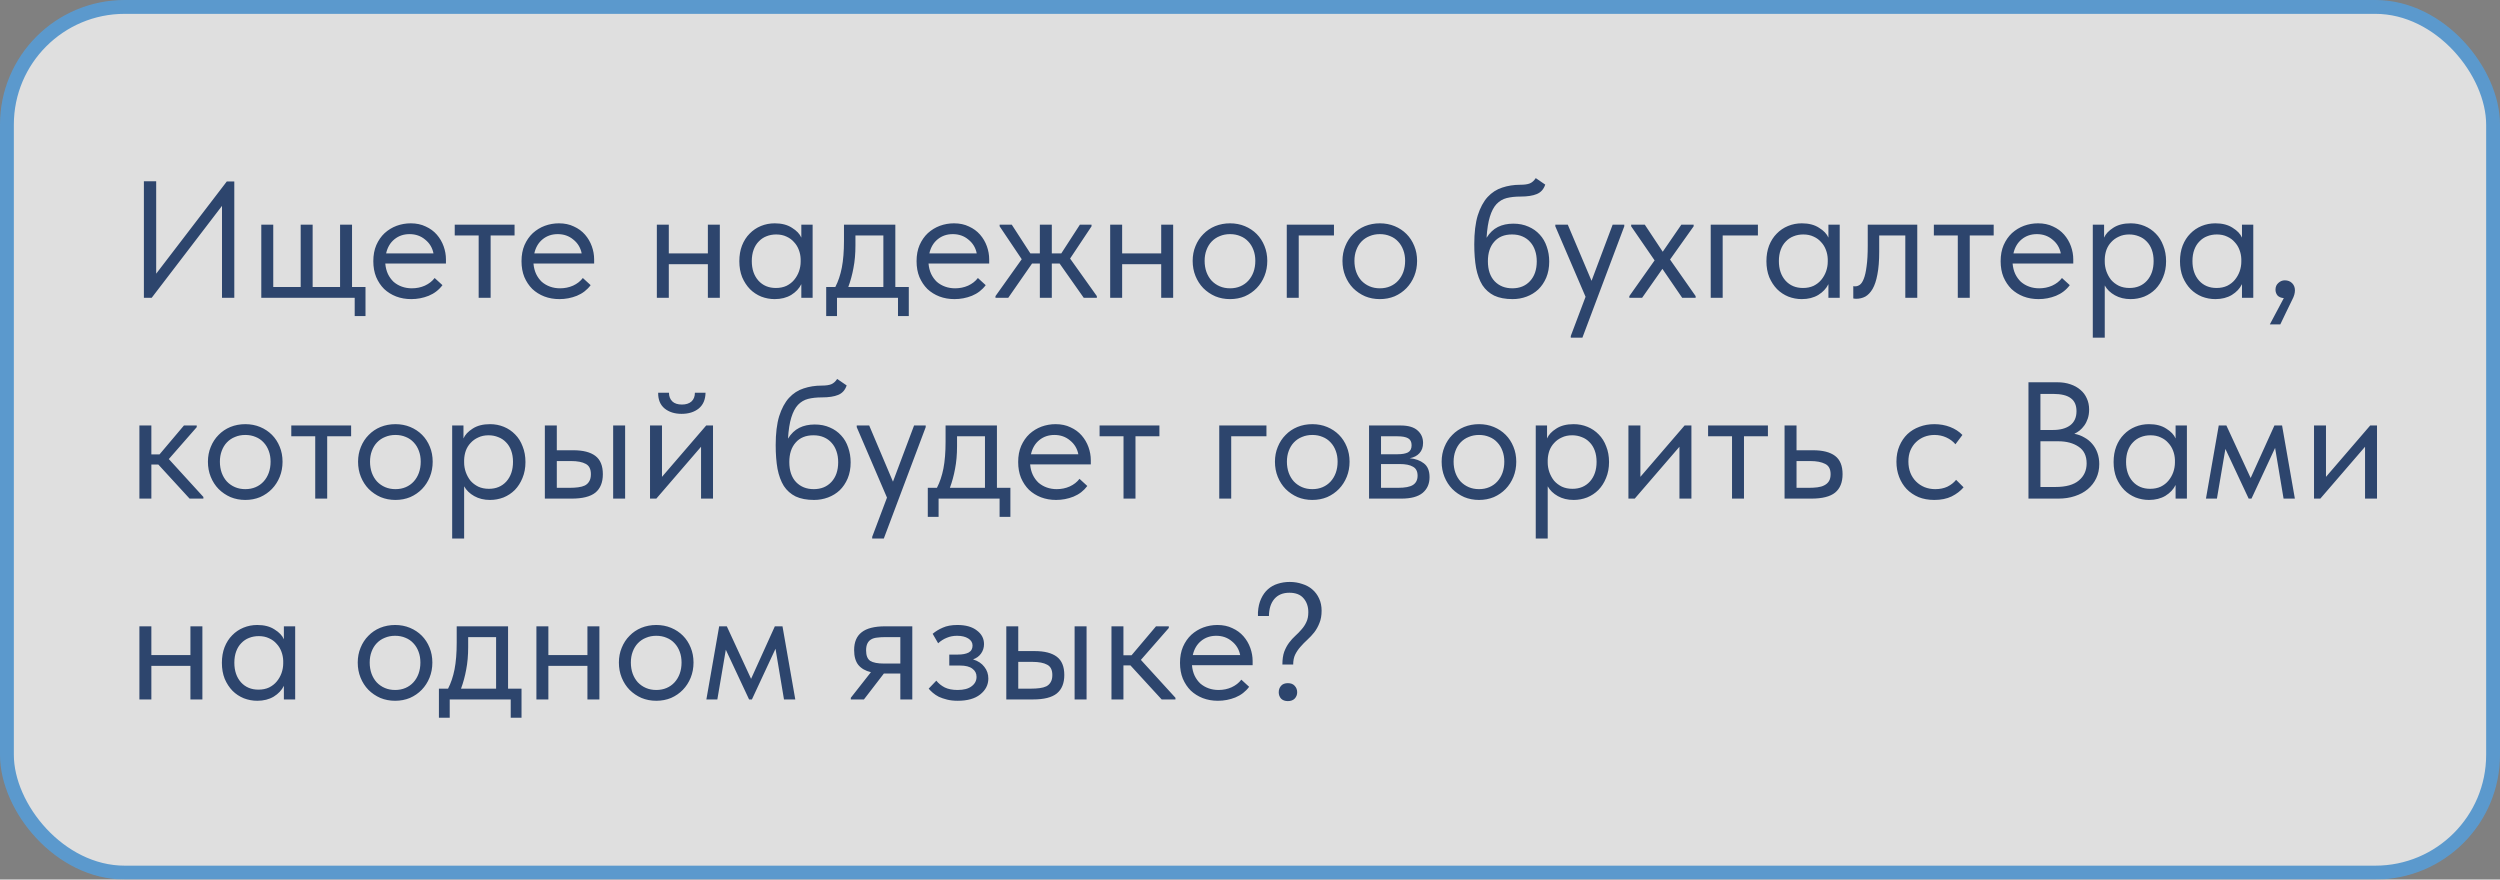
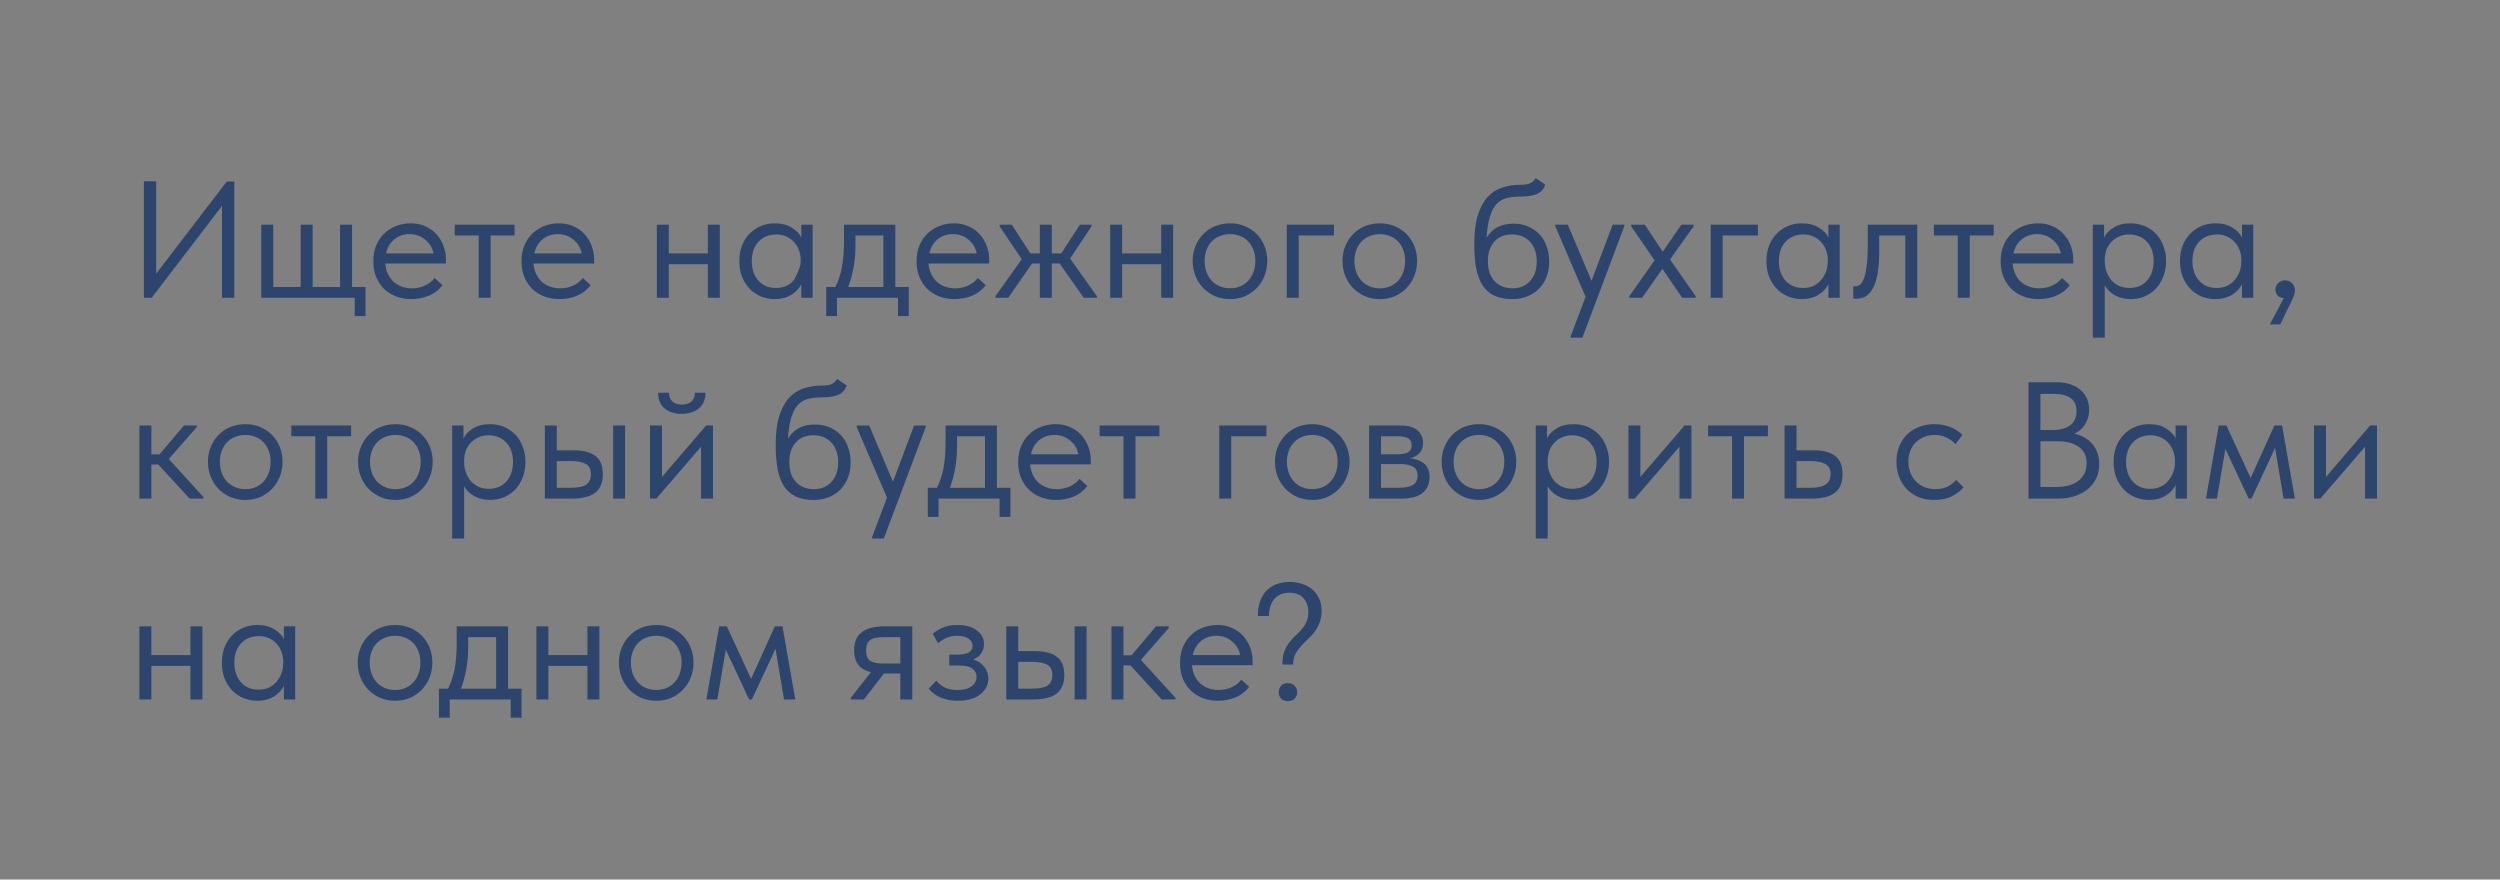
<svg xmlns="http://www.w3.org/2000/svg" width="361" height="127" viewBox="0 0 361 127" fill="none">
  <rect x="0" y="0" width="361" height="127" fill="#808080" stroke="none" />
  <g opacity="0.75">
-     <rect x="1" y="1" width="359" height="125" rx="17" fill="white" stroke="#4FA2E7" stroke-width="2" />
-     <path d="M20.777 26.176H22.553V39.52L32.753 26.2H33.833V43H32.057V29.728L21.905 43H20.777V26.176ZM51.218 43H37.73V32.44H39.458V41.44H43.418V32.44H45.146V41.44H49.106V32.44H50.834V41.44H52.778V45.64H51.218V43ZM59.379 43.192C58.595 43.192 57.867 43.064 57.195 42.808C56.539 42.552 55.963 42.192 55.467 41.728C54.987 41.248 54.603 40.672 54.315 40C54.043 39.328 53.907 38.568 53.907 37.72C53.907 36.84 54.051 36.064 54.339 35.392C54.643 34.704 55.043 34.128 55.539 33.664C56.051 33.2 56.627 32.848 57.267 32.608C57.923 32.368 58.603 32.248 59.307 32.248C60.123 32.248 60.843 32.4 61.467 32.704C62.107 32.992 62.643 33.384 63.075 33.88C63.507 34.376 63.835 34.936 64.059 35.56C64.283 36.184 64.395 36.816 64.395 37.456V38.056H55.635C55.683 38.616 55.811 39.12 56.019 39.568C56.227 40 56.499 40.376 56.835 40.696C57.187 41 57.587 41.232 58.035 41.392C58.483 41.552 58.963 41.632 59.475 41.632C60.147 41.632 60.771 41.504 61.347 41.248C61.939 40.976 62.411 40.608 62.763 40.144L63.891 41.176C63.379 41.864 62.715 42.376 61.899 42.712C61.099 43.032 60.259 43.192 59.379 43.192ZM59.139 33.808C58.291 33.808 57.563 34.056 56.955 34.552C56.347 35.048 55.947 35.728 55.755 36.592H62.595C62.435 35.776 62.035 35.112 61.395 34.6C60.771 34.072 60.019 33.808 59.139 33.808ZM69.119 34H65.663V32.44H74.303V34H70.847V43H69.119V34ZM80.778 43.192C79.994 43.192 79.266 43.064 78.594 42.808C77.938 42.552 77.362 42.192 76.866 41.728C76.386 41.248 76.002 40.672 75.714 40C75.442 39.328 75.306 38.568 75.306 37.72C75.306 36.84 75.45 36.064 75.738 35.392C76.042 34.704 76.442 34.128 76.938 33.664C77.45 33.2 78.026 32.848 78.666 32.608C79.322 32.368 80.002 32.248 80.706 32.248C81.522 32.248 82.242 32.4 82.866 32.704C83.506 32.992 84.042 33.384 84.474 33.88C84.906 34.376 85.234 34.936 85.458 35.56C85.682 36.184 85.794 36.816 85.794 37.456V38.056H77.034C77.082 38.616 77.21 39.12 77.418 39.568C77.626 40 77.898 40.376 78.234 40.696C78.586 41 78.986 41.232 79.434 41.392C79.882 41.552 80.362 41.632 80.874 41.632C81.546 41.632 82.17 41.504 82.746 41.248C83.338 40.976 83.81 40.608 84.162 40.144L85.29 41.176C84.778 41.864 84.114 42.376 83.298 42.712C82.498 43.032 81.658 43.192 80.778 43.192ZM80.538 33.808C79.69 33.808 78.962 34.056 78.354 34.552C77.746 35.048 77.346 35.728 77.154 36.592H83.994C83.834 35.776 83.434 35.112 82.794 34.6C82.17 34.072 81.418 33.808 80.538 33.808ZM102.216 38.152H96.576V43H94.848V32.44H96.576V36.592H102.216V32.44H103.944V43H102.216V38.152ZM111.871 43.192C111.199 43.192 110.551 43.072 109.927 42.832C109.303 42.576 108.759 42.216 108.295 41.752C107.831 41.272 107.455 40.696 107.167 40.024C106.895 39.336 106.759 38.568 106.759 37.72C106.759 36.888 106.887 36.136 107.143 35.464C107.415 34.776 107.783 34.2 108.247 33.736C108.711 33.256 109.255 32.888 109.879 32.632C110.503 32.376 111.167 32.248 111.871 32.248C112.879 32.248 113.711 32.464 114.367 32.896C115.039 33.312 115.487 33.784 115.711 34.312V32.44H117.343V43H115.711V41.032C115.407 41.656 114.919 42.176 114.247 42.592C113.575 42.992 112.783 43.192 111.871 43.192ZM112.039 41.584C112.615 41.584 113.127 41.48 113.575 41.272C114.023 41.048 114.391 40.76 114.679 40.408C114.983 40.04 115.215 39.632 115.375 39.184C115.535 38.72 115.615 38.256 115.615 37.792V37.408C115.599 36.944 115.511 36.504 115.351 36.088C115.191 35.656 114.959 35.28 114.655 34.96C114.367 34.624 114.007 34.36 113.575 34.168C113.143 33.96 112.647 33.856 112.087 33.856C111.575 33.856 111.103 33.944 110.671 34.12C110.255 34.28 109.887 34.528 109.567 34.864C109.247 35.184 108.999 35.584 108.823 36.064C108.647 36.544 108.559 37.088 108.559 37.696C108.559 38.864 108.879 39.808 109.519 40.528C110.159 41.232 110.999 41.584 112.039 41.584ZM119.302 41.44H120.622C121.038 40.64 121.35 39.712 121.558 38.656C121.766 37.584 121.87 36.288 121.87 34.768V32.44H129.286V41.44H131.23V45.64H129.67V43H120.862V45.64H119.302V41.44ZM123.526 35.44C123.526 36.64 123.43 37.728 123.238 38.704C123.062 39.664 122.814 40.576 122.494 41.44H127.558V34H123.526V35.44ZM137.824 43.192C137.04 43.192 136.312 43.064 135.64 42.808C134.984 42.552 134.408 42.192 133.912 41.728C133.432 41.248 133.048 40.672 132.76 40C132.488 39.328 132.352 38.568 132.352 37.72C132.352 36.84 132.496 36.064 132.784 35.392C133.088 34.704 133.488 34.128 133.984 33.664C134.496 33.2 135.072 32.848 135.712 32.608C136.368 32.368 137.048 32.248 137.752 32.248C138.568 32.248 139.288 32.4 139.912 32.704C140.552 32.992 141.088 33.384 141.52 33.88C141.952 34.376 142.28 34.936 142.504 35.56C142.728 36.184 142.84 36.816 142.84 37.456V38.056H134.08C134.128 38.616 134.256 39.12 134.464 39.568C134.672 40 134.944 40.376 135.28 40.696C135.632 41 136.032 41.232 136.48 41.392C136.928 41.552 137.408 41.632 137.92 41.632C138.592 41.632 139.216 41.504 139.792 41.248C140.384 40.976 140.856 40.608 141.208 40.144L142.336 41.176C141.824 41.864 141.16 42.376 140.344 42.712C139.544 43.032 138.704 43.192 137.824 43.192ZM137.584 33.808C136.736 33.808 136.008 34.056 135.4 34.552C134.792 35.048 134.392 35.728 134.2 36.592H141.04C140.88 35.776 140.48 35.112 139.84 34.6C139.216 34.072 138.464 33.808 137.584 33.808ZM143.746 42.76L147.538 37.432L144.346 32.68V32.44H146.098L148.786 36.592H150.154V32.44H151.882V36.592H153.25L155.938 32.44H157.618V32.68L154.522 37.336L158.386 42.76V43H156.49L153.01 38.056H151.882V43H150.154V38.056H149.026L145.594 43H143.746V42.76ZM167.677 38.152H162.037V43H160.309V32.44H162.037V36.592H167.677V32.44H169.405V43H167.677V38.152ZM177.62 43.192C176.852 43.192 176.14 43.056 175.484 42.784C174.828 42.496 174.252 42.104 173.756 41.608C173.276 41.112 172.9 40.528 172.628 39.856C172.356 39.184 172.22 38.456 172.22 37.672C172.22 36.904 172.356 36.192 172.628 35.536C172.9 34.864 173.276 34.288 173.756 33.808C174.236 33.312 174.804 32.928 175.46 32.656C176.132 32.384 176.852 32.248 177.62 32.248C178.388 32.248 179.1 32.384 179.756 32.656C180.412 32.928 180.98 33.304 181.46 33.784C181.94 34.264 182.316 34.84 182.588 35.512C182.86 36.168 182.996 36.888 182.996 37.672C182.996 38.456 182.86 39.184 182.588 39.856C182.316 40.528 181.94 41.112 181.46 41.608C180.98 42.104 180.412 42.496 179.756 42.784C179.1 43.056 178.388 43.192 177.62 43.192ZM177.62 41.632C178.164 41.632 178.66 41.536 179.108 41.344C179.556 41.152 179.94 40.88 180.26 40.528C180.58 40.176 180.828 39.76 181.004 39.28C181.18 38.784 181.268 38.248 181.268 37.672C181.268 37.096 181.18 36.576 181.004 36.112C180.828 35.632 180.58 35.224 180.26 34.888C179.94 34.536 179.556 34.272 179.108 34.096C178.66 33.904 178.164 33.808 177.62 33.808C177.076 33.808 176.58 33.904 176.132 34.096C175.684 34.272 175.292 34.536 174.956 34.888C174.636 35.224 174.388 35.632 174.212 36.112C174.036 36.576 173.948 37.096 173.948 37.672C173.948 38.248 174.036 38.784 174.212 39.28C174.388 39.76 174.636 40.176 174.956 40.528C175.292 40.88 175.684 41.152 176.132 41.344C176.58 41.536 177.076 41.632 177.62 41.632ZM185.809 32.44H192.625V34H187.537V43H185.809V32.44ZM199.252 43.192C198.484 43.192 197.772 43.056 197.116 42.784C196.46 42.496 195.884 42.104 195.388 41.608C194.908 41.112 194.532 40.528 194.26 39.856C193.988 39.184 193.852 38.456 193.852 37.672C193.852 36.904 193.988 36.192 194.26 35.536C194.532 34.864 194.908 34.288 195.388 33.808C195.868 33.312 196.436 32.928 197.092 32.656C197.764 32.384 198.484 32.248 199.252 32.248C200.02 32.248 200.732 32.384 201.388 32.656C202.044 32.928 202.612 33.304 203.092 33.784C203.572 34.264 203.948 34.84 204.22 35.512C204.492 36.168 204.628 36.888 204.628 37.672C204.628 38.456 204.492 39.184 204.22 39.856C203.948 40.528 203.572 41.112 203.092 41.608C202.612 42.104 202.044 42.496 201.388 42.784C200.732 43.056 200.02 43.192 199.252 43.192ZM199.252 41.632C199.796 41.632 200.292 41.536 200.74 41.344C201.188 41.152 201.572 40.88 201.892 40.528C202.212 40.176 202.46 39.76 202.636 39.28C202.812 38.784 202.9 38.248 202.9 37.672C202.9 37.096 202.812 36.576 202.636 36.112C202.46 35.632 202.212 35.224 201.892 34.888C201.572 34.536 201.188 34.272 200.74 34.096C200.292 33.904 199.796 33.808 199.252 33.808C198.708 33.808 198.212 33.904 197.764 34.096C197.316 34.272 196.924 34.536 196.588 34.888C196.268 35.224 196.02 35.632 195.844 36.112C195.668 36.576 195.58 37.096 195.58 37.672C195.58 38.248 195.668 38.784 195.844 39.28C196.02 39.76 196.268 40.176 196.588 40.528C196.924 40.88 197.316 41.152 197.764 41.344C198.212 41.536 198.708 41.632 199.252 41.632ZM218.428 43.192C217.372 43.192 216.484 43.024 215.764 42.688C215.06 42.336 214.492 41.832 214.06 41.176C213.644 40.504 213.34 39.68 213.148 38.704C212.972 37.712 212.884 36.568 212.884 35.272C212.884 33.592 213.052 32.2 213.388 31.096C213.74 29.992 214.212 29.112 214.804 28.456C215.412 27.8 216.116 27.344 216.916 27.088C217.732 26.816 218.596 26.68 219.508 26.68C220.116 26.68 220.58 26.616 220.9 26.488C221.22 26.36 221.508 26.104 221.764 25.72L223.132 26.656C222.908 27.328 222.5 27.784 221.908 28.024C221.332 28.264 220.548 28.384 219.556 28.384C218.804 28.384 218.14 28.456 217.564 28.6C217.004 28.744 216.516 29.032 216.1 29.464C215.7 29.896 215.38 30.504 215.14 31.288C214.9 32.056 214.74 33.072 214.66 34.336C215.108 33.616 215.652 33.096 216.292 32.776C216.932 32.456 217.676 32.296 218.524 32.296C219.34 32.296 220.068 32.44 220.708 32.728C221.348 33 221.892 33.384 222.34 33.88C222.788 34.36 223.124 34.936 223.348 35.608C223.588 36.28 223.708 37 223.708 37.768C223.708 38.632 223.564 39.408 223.276 40.096C222.988 40.768 222.604 41.336 222.124 41.8C221.644 42.248 221.084 42.592 220.444 42.832C219.804 43.072 219.132 43.192 218.428 43.192ZM218.38 41.632C219.436 41.632 220.284 41.288 220.924 40.6C221.58 39.896 221.908 38.944 221.908 37.744C221.908 37.168 221.828 36.648 221.668 36.184C221.508 35.704 221.276 35.296 220.972 34.96C220.668 34.608 220.292 34.336 219.844 34.144C219.412 33.952 218.908 33.856 218.332 33.856C217.228 33.856 216.372 34.208 215.764 34.912C215.156 35.6 214.852 36.536 214.852 37.72C214.852 38.968 215.18 39.936 215.836 40.624C216.492 41.296 217.34 41.632 218.38 41.632ZM226.819 48.52L228.955 42.856L224.587 32.68V32.44H226.387L229.819 40.552L232.867 32.44H234.547V32.68L228.499 48.76H226.819V48.52ZM235.275 42.76L238.923 37.6L235.539 32.68V32.44H237.507L240.099 36.352L242.787 32.44H244.563V32.68L241.155 37.48L244.851 42.76V43H242.907L240.051 38.824L237.123 43H235.275V42.76ZM247.027 32.44H253.843V34H248.755V43H247.027V32.44ZM260.183 43.192C259.511 43.192 258.863 43.072 258.239 42.832C257.615 42.576 257.071 42.216 256.607 41.752C256.143 41.272 255.767 40.696 255.479 40.024C255.207 39.336 255.071 38.568 255.071 37.72C255.071 36.888 255.199 36.136 255.455 35.464C255.727 34.776 256.095 34.2 256.559 33.736C257.023 33.256 257.567 32.888 258.191 32.632C258.815 32.376 259.479 32.248 260.183 32.248C261.191 32.248 262.023 32.464 262.679 32.896C263.351 33.312 263.799 33.784 264.023 34.312V32.44H265.655V43H264.023V41.032C263.719 41.656 263.231 42.176 262.559 42.592C261.887 42.992 261.095 43.192 260.183 43.192ZM260.351 41.584C260.927 41.584 261.439 41.48 261.887 41.272C262.335 41.048 262.703 40.76 262.991 40.408C263.295 40.04 263.527 39.632 263.687 39.184C263.847 38.72 263.927 38.256 263.927 37.792V37.408C263.911 36.944 263.823 36.504 263.663 36.088C263.503 35.656 263.271 35.28 262.967 34.96C262.679 34.624 262.319 34.36 261.887 34.168C261.455 33.96 260.959 33.856 260.399 33.856C259.887 33.856 259.415 33.944 258.983 34.12C258.567 34.28 258.199 34.528 257.879 34.864C257.559 35.184 257.311 35.584 257.135 36.064C256.959 36.544 256.871 37.088 256.871 37.696C256.871 38.864 257.191 39.808 257.831 40.528C258.471 41.232 259.311 41.584 260.351 41.584ZM268.022 43.144C267.894 43.144 267.798 43.136 267.734 43.12C267.686 43.12 267.646 43.112 267.614 43.096V41.32C267.678 41.336 267.734 41.344 267.782 41.344C267.83 41.344 267.87 41.344 267.902 41.344C268.126 41.344 268.342 41.272 268.55 41.128C268.774 40.968 268.966 40.68 269.126 40.264C269.302 39.832 269.438 39.232 269.534 38.464C269.646 37.696 269.702 36.696 269.702 35.464V32.44H276.854V43H275.126V34H271.358V36.328C271.358 37.656 271.27 38.76 271.094 39.64C270.934 40.504 270.702 41.2 270.398 41.728C270.094 42.24 269.742 42.608 269.342 42.832C268.942 43.04 268.502 43.144 268.022 43.144ZM282.705 34H279.249V32.44H287.889V34H284.433V43H282.705V34ZM294.364 43.192C293.58 43.192 292.852 43.064 292.18 42.808C291.524 42.552 290.948 42.192 290.452 41.728C289.972 41.248 289.588 40.672 289.3 40C289.028 39.328 288.892 38.568 288.892 37.72C288.892 36.84 289.036 36.064 289.324 35.392C289.628 34.704 290.028 34.128 290.524 33.664C291.036 33.2 291.612 32.848 292.252 32.608C292.908 32.368 293.588 32.248 294.292 32.248C295.108 32.248 295.828 32.4 296.452 32.704C297.092 32.992 297.628 33.384 298.06 33.88C298.492 34.376 298.82 34.936 299.044 35.56C299.268 36.184 299.38 36.816 299.38 37.456V38.056H290.62C290.668 38.616 290.796 39.12 291.004 39.568C291.212 40 291.484 40.376 291.82 40.696C292.172 41 292.572 41.232 293.02 41.392C293.468 41.552 293.948 41.632 294.46 41.632C295.132 41.632 295.756 41.504 296.332 41.248C296.924 40.976 297.396 40.608 297.748 40.144L298.876 41.176C298.364 41.864 297.7 42.376 296.884 42.712C296.084 43.032 295.244 43.192 294.364 43.192ZM294.124 33.808C293.276 33.808 292.548 34.056 291.94 34.552C291.332 35.048 290.932 35.728 290.74 36.592H297.58C297.42 35.776 297.02 35.112 296.38 34.6C295.756 34.072 295.004 33.808 294.124 33.808ZM302.199 48.76V32.44H303.831V34.312C304.055 33.784 304.495 33.312 305.151 32.896C305.807 32.464 306.647 32.248 307.671 32.248C308.375 32.248 309.039 32.376 309.663 32.632C310.287 32.888 310.831 33.256 311.295 33.736C311.759 34.2 312.119 34.776 312.375 35.464C312.647 36.136 312.783 36.888 312.783 37.72C312.783 38.568 312.639 39.336 312.351 40.024C312.079 40.696 311.711 41.272 311.247 41.752C310.783 42.216 310.239 42.576 309.615 42.832C308.991 43.072 308.343 43.192 307.671 43.192C306.807 43.192 306.047 43.008 305.391 42.64C304.735 42.272 304.247 41.8 303.927 41.224V48.76H302.199ZM307.455 33.856C306.895 33.856 306.399 33.96 305.967 34.168C305.535 34.36 305.167 34.624 304.863 34.96C304.559 35.28 304.327 35.656 304.167 36.088C304.023 36.504 303.943 36.944 303.927 37.408V37.792C303.927 38.256 304.007 38.72 304.167 39.184C304.327 39.632 304.551 40.04 304.839 40.408C305.143 40.76 305.519 41.048 305.967 41.272C306.415 41.48 306.927 41.584 307.503 41.584C308.543 41.584 309.383 41.232 310.023 40.528C310.663 39.808 310.983 38.864 310.983 37.696C310.983 37.088 310.895 36.544 310.719 36.064C310.543 35.584 310.295 35.184 309.975 34.864C309.655 34.528 309.279 34.28 308.847 34.12C308.415 33.944 307.951 33.856 307.455 33.856ZM319.902 43.192C319.23 43.192 318.582 43.072 317.958 42.832C317.334 42.576 316.79 42.216 316.326 41.752C315.862 41.272 315.486 40.696 315.198 40.024C314.926 39.336 314.79 38.568 314.79 37.72C314.79 36.888 314.918 36.136 315.174 35.464C315.446 34.776 315.814 34.2 316.278 33.736C316.742 33.256 317.286 32.888 317.91 32.632C318.534 32.376 319.198 32.248 319.902 32.248C320.91 32.248 321.742 32.464 322.398 32.896C323.07 33.312 323.518 33.784 323.742 34.312V32.44H325.374V43H323.742V41.032C323.438 41.656 322.95 42.176 322.278 42.592C321.606 42.992 320.814 43.192 319.902 43.192ZM320.07 41.584C320.646 41.584 321.158 41.48 321.606 41.272C322.054 41.048 322.422 40.76 322.71 40.408C323.014 40.04 323.246 39.632 323.406 39.184C323.566 38.72 323.646 38.256 323.646 37.792V37.408C323.63 36.944 323.542 36.504 323.382 36.088C323.222 35.656 322.99 35.28 322.686 34.96C322.398 34.624 322.038 34.36 321.606 34.168C321.174 33.96 320.678 33.856 320.118 33.856C319.606 33.856 319.134 33.944 318.702 34.12C318.286 34.28 317.918 34.528 317.598 34.864C317.278 35.184 317.03 35.584 316.854 36.064C316.678 36.544 316.59 37.088 316.59 37.696C316.59 38.864 316.91 39.808 317.55 40.528C318.19 41.232 319.03 41.584 320.07 41.584ZM329.781 43.048C329.381 43.016 329.077 42.888 328.869 42.664C328.677 42.424 328.581 42.144 328.581 41.824C328.581 41.424 328.717 41.104 328.989 40.864C329.261 40.608 329.573 40.48 329.925 40.48C330.357 40.48 330.709 40.616 330.981 40.888C331.253 41.16 331.389 41.504 331.389 41.92C331.389 42.336 331.261 42.784 331.005 43.264C330.765 43.744 330.469 44.352 330.117 45.088L329.277 46.84H327.765L329.781 43.048ZM20.129 61.44H21.857V65.616H23.033L26.561 61.44H28.409V61.68L24.377 66.288L29.369 71.76V72H27.377L22.865 67.08H21.857V72H20.129V61.44ZM35.424 72.192C34.656 72.192 33.944 72.056 33.288 71.784C32.632 71.496 32.056 71.104 31.56 70.608C31.08 70.112 30.704 69.528 30.432 68.856C30.16 68.184 30.024 67.456 30.024 66.672C30.024 65.904 30.16 65.192 30.432 64.536C30.704 63.864 31.08 63.288 31.56 62.808C32.04 62.312 32.608 61.928 33.264 61.656C33.936 61.384 34.656 61.248 35.424 61.248C36.192 61.248 36.904 61.384 37.56 61.656C38.216 61.928 38.784 62.304 39.264 62.784C39.744 63.264 40.12 63.84 40.392 64.512C40.664 65.168 40.8 65.888 40.8 66.672C40.8 67.456 40.664 68.184 40.392 68.856C40.12 69.528 39.744 70.112 39.264 70.608C38.784 71.104 38.216 71.496 37.56 71.784C36.904 72.056 36.192 72.192 35.424 72.192ZM35.424 70.632C35.968 70.632 36.464 70.536 36.912 70.344C37.36 70.152 37.744 69.88 38.064 69.528C38.384 69.176 38.632 68.76 38.808 68.28C38.984 67.784 39.072 67.248 39.072 66.672C39.072 66.096 38.984 65.576 38.808 65.112C38.632 64.632 38.384 64.224 38.064 63.888C37.744 63.536 37.36 63.272 36.912 63.096C36.464 62.904 35.968 62.808 35.424 62.808C34.88 62.808 34.384 62.904 33.936 63.096C33.488 63.272 33.096 63.536 32.76 63.888C32.44 64.224 32.192 64.632 32.016 65.112C31.84 65.576 31.752 66.096 31.752 66.672C31.752 67.248 31.84 67.784 32.016 68.28C32.192 68.76 32.44 69.176 32.76 69.528C33.096 69.88 33.488 70.152 33.936 70.344C34.384 70.536 34.88 70.632 35.424 70.632ZM45.518 63H42.062V61.44H50.702V63H47.246V72H45.518V63ZM57.104 72.192C56.336 72.192 55.624 72.056 54.968 71.784C54.312 71.496 53.736 71.104 53.24 70.608C52.76 70.112 52.384 69.528 52.112 68.856C51.84 68.184 51.704 67.456 51.704 66.672C51.704 65.904 51.84 65.192 52.112 64.536C52.384 63.864 52.76 63.288 53.24 62.808C53.72 62.312 54.288 61.928 54.944 61.656C55.616 61.384 56.336 61.248 57.104 61.248C57.872 61.248 58.584 61.384 59.24 61.656C59.896 61.928 60.464 62.304 60.944 62.784C61.424 63.264 61.8 63.84 62.072 64.512C62.344 65.168 62.48 65.888 62.48 66.672C62.48 67.456 62.344 68.184 62.072 68.856C61.8 69.528 61.424 70.112 60.944 70.608C60.464 71.104 59.896 71.496 59.24 71.784C58.584 72.056 57.872 72.192 57.104 72.192ZM57.104 70.632C57.648 70.632 58.144 70.536 58.592 70.344C59.04 70.152 59.424 69.88 59.744 69.528C60.064 69.176 60.312 68.76 60.488 68.28C60.664 67.784 60.752 67.248 60.752 66.672C60.752 66.096 60.664 65.576 60.488 65.112C60.312 64.632 60.064 64.224 59.744 63.888C59.424 63.536 59.04 63.272 58.592 63.096C58.144 62.904 57.648 62.808 57.104 62.808C56.56 62.808 56.064 62.904 55.616 63.096C55.168 63.272 54.776 63.536 54.44 63.888C54.12 64.224 53.872 64.632 53.696 65.112C53.52 65.576 53.432 66.096 53.432 66.672C53.432 67.248 53.52 67.784 53.696 68.28C53.872 68.76 54.12 69.176 54.44 69.528C54.776 69.88 55.168 70.152 55.616 70.344C56.064 70.536 56.56 70.632 57.104 70.632ZM65.293 77.76V61.44H66.925V63.312C67.149 62.784 67.589 62.312 68.245 61.896C68.901 61.464 69.741 61.248 70.765 61.248C71.469 61.248 72.133 61.376 72.757 61.632C73.381 61.888 73.925 62.256 74.389 62.736C74.853 63.2 75.213 63.776 75.469 64.464C75.741 65.136 75.877 65.888 75.877 66.72C75.877 67.568 75.733 68.336 75.445 69.024C75.173 69.696 74.805 70.272 74.341 70.752C73.877 71.216 73.333 71.576 72.709 71.832C72.085 72.072 71.437 72.192 70.765 72.192C69.901 72.192 69.141 72.008 68.485 71.64C67.829 71.272 67.341 70.8 67.021 70.224V77.76H65.293ZM70.549 62.856C69.989 62.856 69.493 62.96 69.061 63.168C68.629 63.36 68.261 63.624 67.957 63.96C67.653 64.28 67.421 64.656 67.261 65.088C67.117 65.504 67.037 65.944 67.021 66.408V66.792C67.021 67.256 67.101 67.72 67.261 68.184C67.421 68.632 67.645 69.04 67.933 69.408C68.237 69.76 68.613 70.048 69.061 70.272C69.509 70.48 70.021 70.584 70.597 70.584C71.637 70.584 72.477 70.232 73.117 69.528C73.757 68.808 74.077 67.864 74.077 66.696C74.077 66.088 73.989 65.544 73.813 65.064C73.637 64.584 73.389 64.184 73.069 63.864C72.749 63.528 72.373 63.28 71.941 63.12C71.509 62.944 71.045 62.856 70.549 62.856ZM82.78 65.016C84.188 65.016 85.252 65.288 85.972 65.832C86.692 66.376 87.052 67.256 87.052 68.472C87.052 69.656 86.692 70.544 85.972 71.136C85.252 71.712 84.108 72 82.54 72H78.676V61.44H80.404V65.016H82.78ZM88.54 61.44H90.268V72H88.54V61.44ZM82.276 70.44C82.708 70.44 83.108 70.416 83.476 70.368C83.86 70.32 84.188 70.232 84.46 70.104C84.732 69.96 84.94 69.76 85.084 69.504C85.244 69.248 85.324 68.904 85.324 68.472C85.324 67.736 85.076 67.24 84.58 66.984C84.084 66.712 83.38 66.576 82.468 66.576H80.404V70.44H82.276ZM93.863 61.44H95.591V68.856L101.975 61.44H102.959V72H101.231V64.512L94.775 72H93.863V61.44ZM98.423 59.76C97.431 59.76 96.615 59.504 95.975 58.992C95.335 58.464 95.023 57.704 95.039 56.712H96.599C96.599 57.224 96.759 57.64 97.079 57.96C97.399 58.264 97.863 58.416 98.471 58.416C99.047 58.416 99.503 58.272 99.839 57.984C100.175 57.68 100.343 57.256 100.343 56.712H101.879C101.863 57.704 101.535 58.464 100.895 58.992C100.255 59.504 99.431 59.76 98.423 59.76ZM117.553 72.192C116.497 72.192 115.609 72.024 114.889 71.688C114.185 71.336 113.617 70.832 113.185 70.176C112.769 69.504 112.465 68.68 112.273 67.704C112.097 66.712 112.009 65.568 112.009 64.272C112.009 62.592 112.177 61.2 112.513 60.096C112.865 58.992 113.337 58.112 113.929 57.456C114.537 56.8 115.241 56.344 116.041 56.088C116.857 55.816 117.721 55.68 118.633 55.68C119.241 55.68 119.705 55.616 120.025 55.488C120.345 55.36 120.633 55.104 120.889 54.72L122.257 55.656C122.033 56.328 121.625 56.784 121.033 57.024C120.457 57.264 119.673 57.384 118.681 57.384C117.929 57.384 117.265 57.456 116.689 57.6C116.129 57.744 115.641 58.032 115.225 58.464C114.825 58.896 114.505 59.504 114.265 60.288C114.025 61.056 113.865 62.072 113.785 63.336C114.233 62.616 114.777 62.096 115.417 61.776C116.057 61.456 116.801 61.296 117.649 61.296C118.465 61.296 119.193 61.44 119.833 61.728C120.473 62 121.017 62.384 121.465 62.88C121.913 63.36 122.249 63.936 122.473 64.608C122.713 65.28 122.833 66 122.833 66.768C122.833 67.632 122.689 68.408 122.401 69.096C122.113 69.768 121.729 70.336 121.249 70.8C120.769 71.248 120.209 71.592 119.569 71.832C118.929 72.072 118.257 72.192 117.553 72.192ZM117.505 70.632C118.561 70.632 119.409 70.288 120.049 69.6C120.705 68.896 121.033 67.944 121.033 66.744C121.033 66.168 120.953 65.648 120.793 65.184C120.633 64.704 120.401 64.296 120.097 63.96C119.793 63.608 119.417 63.336 118.969 63.144C118.537 62.952 118.033 62.856 117.457 62.856C116.353 62.856 115.497 63.208 114.889 63.912C114.281 64.6 113.977 65.536 113.977 66.72C113.977 67.968 114.305 68.936 114.961 69.624C115.617 70.296 116.465 70.632 117.505 70.632ZM125.944 77.52L128.08 71.856L123.712 61.68V61.44H125.512L128.944 69.552L131.992 61.44H133.672V61.68L127.624 77.76H125.944V77.52ZM133.973 70.44H135.293C135.709 69.64 136.021 68.712 136.229 67.656C136.437 66.584 136.541 65.288 136.541 63.768V61.44H143.957V70.44H145.901V74.64H144.341V72H135.533V74.64H133.973V70.44ZM138.197 64.44C138.197 65.64 138.101 66.728 137.909 67.704C137.733 68.664 137.485 69.576 137.165 70.44H142.229V63H138.197V64.44ZM152.496 72.192C151.712 72.192 150.984 72.064 150.312 71.808C149.656 71.552 149.08 71.192 148.584 70.728C148.104 70.248 147.72 69.672 147.432 69C147.16 68.328 147.024 67.568 147.024 66.72C147.024 65.84 147.168 65.064 147.456 64.392C147.76 63.704 148.16 63.128 148.656 62.664C149.168 62.2 149.744 61.848 150.384 61.608C151.04 61.368 151.72 61.248 152.424 61.248C153.24 61.248 153.96 61.4 154.584 61.704C155.224 61.992 155.76 62.384 156.192 62.88C156.624 63.376 156.952 63.936 157.176 64.56C157.4 65.184 157.512 65.816 157.512 66.456V67.056H148.752C148.8 67.616 148.928 68.12 149.136 68.568C149.344 69 149.616 69.376 149.952 69.696C150.304 70 150.704 70.232 151.152 70.392C151.6 70.552 152.08 70.632 152.592 70.632C153.264 70.632 153.888 70.504 154.464 70.248C155.056 69.976 155.528 69.608 155.88 69.144L157.008 70.176C156.496 70.864 155.832 71.376 155.016 71.712C154.216 72.032 153.376 72.192 152.496 72.192ZM152.256 62.808C151.408 62.808 150.68 63.056 150.072 63.552C149.464 64.048 149.064 64.728 148.872 65.592H155.712C155.552 64.776 155.152 64.112 154.512 63.6C153.888 63.072 153.136 62.808 152.256 62.808ZM162.236 63H158.78V61.44H167.42V63H163.964V72H162.236V63ZM176.059 61.44H182.875V63H177.787V72H176.059V61.44ZM189.502 72.192C188.734 72.192 188.022 72.056 187.366 71.784C186.71 71.496 186.134 71.104 185.638 70.608C185.158 70.112 184.782 69.528 184.51 68.856C184.238 68.184 184.102 67.456 184.102 66.672C184.102 65.904 184.238 65.192 184.51 64.536C184.782 63.864 185.158 63.288 185.638 62.808C186.118 62.312 186.686 61.928 187.342 61.656C188.014 61.384 188.734 61.248 189.502 61.248C190.27 61.248 190.982 61.384 191.638 61.656C192.294 61.928 192.862 62.304 193.342 62.784C193.822 63.264 194.198 63.84 194.47 64.512C194.742 65.168 194.878 65.888 194.878 66.672C194.878 67.456 194.742 68.184 194.47 68.856C194.198 69.528 193.822 70.112 193.342 70.608C192.862 71.104 192.294 71.496 191.638 71.784C190.982 72.056 190.27 72.192 189.502 72.192ZM189.502 70.632C190.046 70.632 190.542 70.536 190.99 70.344C191.438 70.152 191.822 69.88 192.142 69.528C192.462 69.176 192.71 68.76 192.886 68.28C193.062 67.784 193.15 67.248 193.15 66.672C193.15 66.096 193.062 65.576 192.886 65.112C192.71 64.632 192.462 64.224 192.142 63.888C191.822 63.536 191.438 63.272 190.99 63.096C190.542 62.904 190.046 62.808 189.502 62.808C188.958 62.808 188.462 62.904 188.014 63.096C187.566 63.272 187.174 63.536 186.838 63.888C186.518 64.224 186.27 64.632 186.094 65.112C185.918 65.576 185.83 66.096 185.83 66.672C185.83 67.248 185.918 67.784 186.094 68.28C186.27 68.76 186.518 69.176 186.838 69.528C187.174 69.88 187.566 70.152 188.014 70.344C188.462 70.536 188.958 70.632 189.502 70.632ZM197.691 61.44H202.251C203.355 61.44 204.171 61.68 204.699 62.16C205.227 62.624 205.491 63.224 205.491 63.96C205.491 64.568 205.315 65.064 204.963 65.448C204.627 65.816 204.163 66.056 203.571 66.168C204.403 66.248 205.083 66.496 205.611 66.912C206.155 67.328 206.427 67.992 206.427 68.904C206.427 69.864 206.091 70.624 205.419 71.184C204.747 71.728 203.731 72 202.371 72H197.691V61.44ZM199.419 67.008V70.44H201.891C202.883 70.44 203.595 70.304 204.027 70.032C204.475 69.744 204.699 69.296 204.699 68.688C204.699 68.064 204.475 67.632 204.027 67.392C203.595 67.136 202.963 67.008 202.131 67.008H199.419ZM199.419 63V65.592H201.819C202.459 65.592 202.955 65.504 203.307 65.328C203.659 65.136 203.835 64.792 203.835 64.296C203.835 63.816 203.667 63.48 203.331 63.288C202.995 63.096 202.475 63 201.771 63H199.419ZM213.573 72.192C212.805 72.192 212.093 72.056 211.437 71.784C210.781 71.496 210.205 71.104 209.709 70.608C209.229 70.112 208.853 69.528 208.581 68.856C208.309 68.184 208.173 67.456 208.173 66.672C208.173 65.904 208.309 65.192 208.581 64.536C208.853 63.864 209.229 63.288 209.709 62.808C210.189 62.312 210.757 61.928 211.413 61.656C212.085 61.384 212.805 61.248 213.573 61.248C214.341 61.248 215.053 61.384 215.709 61.656C216.365 61.928 216.933 62.304 217.413 62.784C217.893 63.264 218.269 63.84 218.541 64.512C218.813 65.168 218.949 65.888 218.949 66.672C218.949 67.456 218.813 68.184 218.541 68.856C218.269 69.528 217.893 70.112 217.413 70.608C216.933 71.104 216.365 71.496 215.709 71.784C215.053 72.056 214.341 72.192 213.573 72.192ZM213.573 70.632C214.117 70.632 214.613 70.536 215.061 70.344C215.509 70.152 215.893 69.88 216.213 69.528C216.533 69.176 216.781 68.76 216.957 68.28C217.133 67.784 217.221 67.248 217.221 66.672C217.221 66.096 217.133 65.576 216.957 65.112C216.781 64.632 216.533 64.224 216.213 63.888C215.893 63.536 215.509 63.272 215.061 63.096C214.613 62.904 214.117 62.808 213.573 62.808C213.029 62.808 212.533 62.904 212.085 63.096C211.637 63.272 211.245 63.536 210.909 63.888C210.589 64.224 210.341 64.632 210.165 65.112C209.989 65.576 209.901 66.096 209.901 66.672C209.901 67.248 209.989 67.784 210.165 68.28C210.341 68.76 210.589 69.176 210.909 69.528C211.245 69.88 211.637 70.152 212.085 70.344C212.533 70.536 213.029 70.632 213.573 70.632ZM221.762 77.76V61.44H223.394V63.312C223.618 62.784 224.058 62.312 224.714 61.896C225.37 61.464 226.21 61.248 227.234 61.248C227.938 61.248 228.602 61.376 229.226 61.632C229.85 61.888 230.394 62.256 230.858 62.736C231.322 63.2 231.682 63.776 231.938 64.464C232.21 65.136 232.346 65.888 232.346 66.72C232.346 67.568 232.202 68.336 231.914 69.024C231.642 69.696 231.274 70.272 230.81 70.752C230.346 71.216 229.802 71.576 229.178 71.832C228.554 72.072 227.906 72.192 227.234 72.192C226.37 72.192 225.61 72.008 224.954 71.64C224.298 71.272 223.81 70.8 223.49 70.224V77.76H221.762ZM227.018 62.856C226.458 62.856 225.962 62.96 225.53 63.168C225.098 63.36 224.73 63.624 224.426 63.96C224.122 64.28 223.89 64.656 223.73 65.088C223.586 65.504 223.506 65.944 223.49 66.408V66.792C223.49 67.256 223.57 67.72 223.73 68.184C223.89 68.632 224.114 69.04 224.402 69.408C224.706 69.76 225.082 70.048 225.53 70.272C225.978 70.48 226.49 70.584 227.066 70.584C228.106 70.584 228.946 70.232 229.586 69.528C230.226 68.808 230.546 67.864 230.546 66.696C230.546 66.088 230.458 65.544 230.282 65.064C230.106 64.584 229.858 64.184 229.538 63.864C229.218 63.528 228.842 63.28 228.41 63.12C227.978 62.944 227.514 62.856 227.018 62.856ZM235.144 61.44H236.872V68.856L243.256 61.44H244.24V72H242.512V64.512L236.056 72H235.144V61.44ZM250.104 63H246.648V61.44H255.288V63H251.832V72H250.104V63ZM257.691 61.44H259.419V65.016H261.795C263.203 65.016 264.267 65.288 264.987 65.832C265.707 66.376 266.067 67.256 266.067 68.472C266.067 69.656 265.707 70.544 264.987 71.136C264.267 71.712 263.123 72 261.555 72H257.691V61.44ZM261.219 70.44C261.651 70.44 262.059 70.416 262.443 70.368C262.827 70.32 263.155 70.224 263.427 70.08C263.715 69.936 263.939 69.736 264.099 69.48C264.259 69.224 264.339 68.888 264.339 68.472C264.339 67.736 264.075 67.24 263.547 66.984C263.019 66.712 262.307 66.576 261.411 66.576H259.419V70.44H261.219ZM279.317 72.192C278.469 72.192 277.709 72.056 277.037 71.784C276.365 71.496 275.789 71.104 275.309 70.608C274.845 70.112 274.485 69.528 274.229 68.856C273.973 68.184 273.845 67.456 273.845 66.672C273.845 65.824 273.989 65.064 274.277 64.392C274.565 63.72 274.949 63.152 275.429 62.688C275.925 62.224 276.501 61.872 277.157 61.632C277.829 61.376 278.549 61.248 279.317 61.248C280.133 61.248 280.893 61.384 281.597 61.656C282.301 61.928 282.893 62.312 283.373 62.808L282.365 64.152C282.013 63.736 281.573 63.408 281.045 63.168C280.517 62.928 279.949 62.808 279.341 62.808C278.829 62.808 278.341 62.896 277.877 63.072C277.429 63.248 277.029 63.504 276.677 63.84C276.341 64.16 276.069 64.56 275.861 65.04C275.669 65.504 275.573 66.04 275.573 66.648C275.573 67.24 275.669 67.784 275.861 68.28C276.053 68.76 276.325 69.176 276.677 69.528C277.029 69.88 277.437 70.152 277.901 70.344C278.381 70.536 278.901 70.632 279.461 70.632C280.117 70.632 280.701 70.512 281.213 70.272C281.725 70.016 282.141 69.688 282.461 69.288L283.541 70.368C283.093 70.896 282.517 71.336 281.813 71.688C281.109 72.024 280.277 72.192 279.317 72.192ZM292.91 55.2H297.086C297.774 55.2 298.398 55.296 298.958 55.488C299.534 55.68 300.022 55.952 300.422 56.304C300.822 56.64 301.126 57.048 301.334 57.528C301.558 58.008 301.67 58.544 301.67 59.136C301.67 59.616 301.606 60.048 301.478 60.432C301.35 60.816 301.182 61.152 300.974 61.44C300.766 61.728 300.534 61.976 300.278 62.184C300.022 62.376 299.774 62.528 299.534 62.64C300.062 62.736 300.542 62.912 300.974 63.168C301.422 63.408 301.806 63.72 302.126 64.104C302.446 64.472 302.694 64.904 302.87 65.4C303.046 65.896 303.134 66.432 303.134 67.008C303.134 67.76 302.99 68.44 302.702 69.048C302.414 69.656 302.006 70.184 301.478 70.632C300.966 71.064 300.342 71.4 299.606 71.64C298.886 71.88 298.094 72 297.23 72H292.91V55.2ZM294.638 63.72V70.32H296.798C298.318 70.32 299.446 70.008 300.182 69.384C300.934 68.76 301.31 67.936 301.31 66.912C301.31 65.824 300.926 65.024 300.158 64.512C299.39 63.984 298.406 63.72 297.206 63.72H294.638ZM294.638 56.88V62.088H296.462C297.502 62.088 298.326 61.864 298.934 61.416C299.542 60.952 299.846 60.272 299.846 59.376C299.846 58.528 299.574 57.904 299.03 57.504C298.486 57.088 297.63 56.88 296.462 56.88H294.638ZM310.316 72.192C309.644 72.192 308.996 72.072 308.372 71.832C307.748 71.576 307.204 71.216 306.74 70.752C306.276 70.272 305.9 69.696 305.612 69.024C305.34 68.336 305.204 67.568 305.204 66.72C305.204 65.888 305.332 65.136 305.588 64.464C305.86 63.776 306.228 63.2 306.692 62.736C307.156 62.256 307.7 61.888 308.324 61.632C308.948 61.376 309.612 61.248 310.316 61.248C311.324 61.248 312.156 61.464 312.812 61.896C313.484 62.312 313.932 62.784 314.156 63.312V61.44H315.788V72H314.156V70.032C313.852 70.656 313.364 71.176 312.692 71.592C312.02 71.992 311.228 72.192 310.316 72.192ZM310.484 70.584C311.06 70.584 311.572 70.48 312.02 70.272C312.468 70.048 312.836 69.76 313.124 69.408C313.428 69.04 313.66 68.632 313.82 68.184C313.98 67.72 314.06 67.256 314.06 66.792V66.408C314.044 65.944 313.956 65.504 313.796 65.088C313.636 64.656 313.404 64.28 313.1 63.96C312.812 63.624 312.452 63.36 312.02 63.168C311.588 62.96 311.092 62.856 310.532 62.856C310.02 62.856 309.548 62.944 309.116 63.12C308.7 63.28 308.332 63.528 308.012 63.864C307.692 64.184 307.444 64.584 307.268 65.064C307.092 65.544 307.004 66.088 307.004 66.696C307.004 67.864 307.324 68.808 307.964 69.528C308.604 70.232 309.444 70.584 310.484 70.584ZM320.387 61.44H321.491L324.995 69.024L328.427 61.44H329.531L331.379 72H329.747L328.523 64.68L325.115 72H324.707L321.347 64.824L320.123 72H318.539L320.387 61.44ZM334.144 61.44H335.872V68.856L342.256 61.44H343.24V72H341.512V64.512L335.056 72H334.144V61.44ZM27.497 96.152H21.857V101H20.129V90.44H21.857V94.592H27.497V90.44H29.225V101H27.497V96.152ZM37.152 101.192C36.48 101.192 35.832 101.072 35.208 100.832C34.584 100.576 34.04 100.216 33.576 99.752C33.112 99.272 32.736 98.696 32.448 98.024C32.176 97.336 32.04 96.568 32.04 95.72C32.04 94.888 32.168 94.136 32.424 93.464C32.696 92.776 33.064 92.2 33.528 91.736C33.992 91.256 34.536 90.888 35.16 90.632C35.784 90.376 36.448 90.248 37.152 90.248C38.16 90.248 38.992 90.464 39.648 90.896C40.32 91.312 40.768 91.784 40.992 92.312V90.44H42.624V101H40.992V99.032C40.688 99.656 40.2 100.176 39.528 100.592C38.856 100.992 38.064 101.192 37.152 101.192ZM37.32 99.584C37.896 99.584 38.408 99.48 38.856 99.272C39.304 99.048 39.672 98.76 39.96 98.408C40.264 98.04 40.496 97.632 40.656 97.184C40.816 96.72 40.896 96.256 40.896 95.792V95.408C40.88 94.944 40.792 94.504 40.632 94.088C40.472 93.656 40.24 93.28 39.936 92.96C39.648 92.624 39.288 92.36 38.856 92.168C38.424 91.96 37.928 91.856 37.368 91.856C36.856 91.856 36.384 91.944 35.952 92.12C35.536 92.28 35.168 92.528 34.848 92.864C34.528 93.184 34.28 93.584 34.104 94.064C33.928 94.544 33.84 95.088 33.84 95.696C33.84 96.864 34.16 97.808 34.8 98.528C35.44 99.232 36.28 99.584 37.32 99.584ZM57.057 101.192C56.289 101.192 55.577 101.056 54.921 100.784C54.265 100.496 53.689 100.104 53.193 99.608C52.713 99.112 52.337 98.528 52.065 97.856C51.793 97.184 51.657 96.456 51.657 95.672C51.657 94.904 51.793 94.192 52.065 93.536C52.337 92.864 52.713 92.288 53.193 91.808C53.673 91.312 54.241 90.928 54.897 90.656C55.569 90.384 56.289 90.248 57.057 90.248C57.825 90.248 58.537 90.384 59.193 90.656C59.849 90.928 60.417 91.304 60.897 91.784C61.377 92.264 61.753 92.84 62.025 93.512C62.297 94.168 62.433 94.888 62.433 95.672C62.433 96.456 62.297 97.184 62.025 97.856C61.753 98.528 61.377 99.112 60.897 99.608C60.417 100.104 59.849 100.496 59.193 100.784C58.537 101.056 57.825 101.192 57.057 101.192ZM57.057 99.632C57.601 99.632 58.097 99.536 58.545 99.344C58.993 99.152 59.377 98.88 59.697 98.528C60.017 98.176 60.265 97.76 60.441 97.28C60.617 96.784 60.705 96.248 60.705 95.672C60.705 95.096 60.617 94.576 60.441 94.112C60.265 93.632 60.017 93.224 59.697 92.888C59.377 92.536 58.993 92.272 58.545 92.096C58.097 91.904 57.601 91.808 57.057 91.808C56.513 91.808 56.017 91.904 55.569 92.096C55.121 92.272 54.729 92.536 54.393 92.888C54.073 93.224 53.825 93.632 53.649 94.112C53.473 94.576 53.385 95.096 53.385 95.672C53.385 96.248 53.473 96.784 53.649 97.28C53.825 97.76 54.073 98.176 54.393 98.528C54.729 98.88 55.121 99.152 55.569 99.344C56.017 99.536 56.513 99.632 57.057 99.632ZM63.38 99.44H64.7C65.116 98.64 65.428 97.712 65.636 96.656C65.844 95.584 65.948 94.288 65.948 92.768V90.44H73.364V99.44H75.308V103.64H73.748V101H64.94V103.64H63.38V99.44ZM67.604 93.44C67.604 94.64 67.508 95.728 67.316 96.704C67.14 97.664 66.892 98.576 66.572 99.44H71.636V92H67.604V93.44ZM84.825 96.152H79.185V101H77.457V90.44H79.185V94.592H84.825V90.44H86.553V101H84.825V96.152ZM94.768 101.192C94 101.192 93.288 101.056 92.632 100.784C91.976 100.496 91.4 100.104 90.904 99.608C90.424 99.112 90.048 98.528 89.776 97.856C89.504 97.184 89.368 96.456 89.368 95.672C89.368 94.904 89.504 94.192 89.776 93.536C90.048 92.864 90.424 92.288 90.904 91.808C91.384 91.312 91.952 90.928 92.608 90.656C93.28 90.384 94 90.248 94.768 90.248C95.536 90.248 96.248 90.384 96.904 90.656C97.56 90.928 98.128 91.304 98.608 91.784C99.088 92.264 99.464 92.84 99.736 93.512C100.008 94.168 100.144 94.888 100.144 95.672C100.144 96.456 100.008 97.184 99.736 97.856C99.464 98.528 99.088 99.112 98.608 99.608C98.128 100.104 97.56 100.496 96.904 100.784C96.248 101.056 95.536 101.192 94.768 101.192ZM94.768 99.632C95.312 99.632 95.808 99.536 96.256 99.344C96.704 99.152 97.088 98.88 97.408 98.528C97.728 98.176 97.976 97.76 98.152 97.28C98.328 96.784 98.416 96.248 98.416 95.672C98.416 95.096 98.328 94.576 98.152 94.112C97.976 93.632 97.728 93.224 97.408 92.888C97.088 92.536 96.704 92.272 96.256 92.096C95.808 91.904 95.312 91.808 94.768 91.808C94.224 91.808 93.728 91.904 93.28 92.096C92.832 92.272 92.44 92.536 92.104 92.888C91.784 93.224 91.536 93.632 91.36 94.112C91.184 94.576 91.096 95.096 91.096 95.672C91.096 96.248 91.184 96.784 91.36 97.28C91.536 97.76 91.784 98.176 92.104 98.528C92.44 98.88 92.832 99.152 93.28 99.344C93.728 99.536 94.224 99.632 94.768 99.632ZM103.848 90.44H104.952L108.456 98.024L111.888 90.44H112.992L114.84 101H113.208L111.984 93.68L108.576 101H108.168L104.808 93.824L103.584 101H102L103.848 90.44ZM122.856 100.76L125.76 97.064C124.96 96.872 124.352 96.52 123.936 96.008C123.536 95.496 123.336 94.784 123.336 93.872C123.336 92.72 123.696 91.864 124.416 91.304C125.136 90.728 126.272 90.44 127.824 90.44H131.736V101H130.008V97.256H127.632L124.752 101H122.856V100.76ZM130.008 95.816V92H127.824C127.392 92 127 92.024 126.648 92.072C126.312 92.104 126.024 92.192 125.784 92.336C125.56 92.464 125.384 92.656 125.256 92.912C125.128 93.168 125.064 93.504 125.064 93.92C125.064 94.656 125.264 95.16 125.664 95.432C126.08 95.688 126.736 95.816 127.632 95.816H130.008ZM138.3 101.192C137.724 101.192 137.212 101.136 136.764 101.024C136.316 100.912 135.916 100.776 135.564 100.616C135.228 100.44 134.94 100.248 134.7 100.04C134.46 99.832 134.26 99.632 134.1 99.44L135.204 98.288C135.524 98.688 135.932 99.016 136.428 99.272C136.924 99.512 137.54 99.632 138.276 99.632C139.156 99.632 139.828 99.456 140.292 99.104C140.772 98.752 141.012 98.296 141.012 97.736C141.012 97.24 140.812 96.848 140.412 96.56C140.028 96.256 139.428 96.104 138.612 96.104H137.076V94.52H138.324C138.964 94.52 139.476 94.424 139.86 94.232C140.244 94.024 140.436 93.688 140.436 93.224C140.436 92.792 140.228 92.448 139.812 92.192C139.396 91.936 138.86 91.808 138.204 91.808C137.66 91.808 137.164 91.904 136.716 92.096C136.268 92.272 135.852 92.536 135.468 92.888L134.676 91.52C135.092 91.168 135.58 90.872 136.14 90.632C136.7 90.376 137.404 90.248 138.252 90.248C139.452 90.248 140.388 90.512 141.06 91.04C141.748 91.552 142.092 92.208 142.092 93.008C142.092 93.52 141.948 93.976 141.66 94.376C141.388 94.76 141.004 95.04 140.508 95.216C141.228 95.44 141.772 95.8 142.14 96.296C142.524 96.776 142.716 97.336 142.716 97.976C142.716 98.888 142.324 99.656 141.54 100.28C140.772 100.888 139.692 101.192 138.3 101.192ZM149.413 94.016C150.821 94.016 151.885 94.288 152.605 94.832C153.325 95.376 153.685 96.256 153.685 97.472C153.685 98.656 153.325 99.544 152.605 100.136C151.885 100.712 150.741 101 149.173 101H145.309V90.44H147.037V94.016H149.413ZM155.173 90.44H156.901V101H155.173V90.44ZM148.909 99.44C149.341 99.44 149.741 99.416 150.109 99.368C150.493 99.32 150.821 99.232 151.093 99.104C151.365 98.96 151.573 98.76 151.717 98.504C151.877 98.248 151.957 97.904 151.957 97.472C151.957 96.736 151.709 96.24 151.213 95.984C150.717 95.712 150.013 95.576 149.101 95.576H147.037V99.44H148.909ZM160.496 90.44H162.224V94.616H163.4L166.928 90.44H168.776V90.68L164.744 95.288L169.736 100.76V101H167.744L163.232 96.08H162.224V101H160.496V90.44ZM175.864 101.192C175.08 101.192 174.352 101.064 173.68 100.808C173.024 100.552 172.448 100.192 171.952 99.728C171.472 99.248 171.088 98.672 170.8 98C170.528 97.328 170.392 96.568 170.392 95.72C170.392 94.84 170.536 94.064 170.824 93.392C171.128 92.704 171.528 92.128 172.024 91.664C172.536 91.2 173.112 90.848 173.752 90.608C174.408 90.368 175.088 90.248 175.792 90.248C176.608 90.248 177.328 90.4 177.952 90.704C178.592 90.992 179.128 91.384 179.56 91.88C179.992 92.376 180.32 92.936 180.544 93.56C180.768 94.184 180.88 94.816 180.88 95.456V96.056H172.12C172.168 96.616 172.296 97.12 172.504 97.568C172.712 98 172.984 98.376 173.32 98.696C173.672 99 174.072 99.232 174.52 99.392C174.968 99.552 175.448 99.632 175.96 99.632C176.632 99.632 177.256 99.504 177.832 99.248C178.424 98.976 178.896 98.608 179.248 98.144L180.376 99.176C179.864 99.864 179.2 100.376 178.384 100.712C177.584 101.032 176.744 101.192 175.864 101.192ZM175.624 91.808C174.776 91.808 174.048 92.056 173.44 92.552C172.832 93.048 172.432 93.728 172.24 94.592H179.08C178.92 93.776 178.52 93.112 177.88 92.6C177.256 92.072 176.504 91.808 175.624 91.808ZM185.177 95.96C185.177 95.224 185.265 94.608 185.441 94.112C185.633 93.616 185.865 93.184 186.137 92.816C186.425 92.432 186.729 92.096 187.049 91.808C187.369 91.52 187.665 91.216 187.937 90.896C188.225 90.576 188.457 90.224 188.633 89.84C188.825 89.456 188.921 88.976 188.921 88.4C188.921 87.584 188.689 86.912 188.225 86.384C187.777 85.856 187.097 85.592 186.185 85.592C185.257 85.592 184.537 85.888 184.025 86.48C183.513 87.072 183.249 87.896 183.233 88.952H181.649V88.4C181.697 87.648 181.849 87 182.105 86.456C182.361 85.896 182.689 85.44 183.089 85.088C183.505 84.72 183.977 84.456 184.505 84.296C185.049 84.12 185.625 84.032 186.233 84.032C186.873 84.032 187.473 84.128 188.033 84.32C188.609 84.496 189.097 84.76 189.497 85.112C189.913 85.464 190.241 85.904 190.481 86.432C190.721 86.944 190.841 87.528 190.841 88.184C190.841 88.872 190.737 89.464 190.529 89.96C190.337 90.456 190.089 90.904 189.785 91.304C189.481 91.688 189.145 92.048 188.777 92.384C188.425 92.704 188.097 93.04 187.793 93.392C187.489 93.728 187.233 94.104 187.025 94.52C186.833 94.92 186.737 95.4 186.737 95.96H185.177ZM185.969 101.24C185.553 101.24 185.225 101.12 184.985 100.88C184.761 100.624 184.649 100.32 184.649 99.968C184.649 99.6 184.761 99.288 184.985 99.032C185.209 98.776 185.537 98.648 185.969 98.648C186.401 98.648 186.729 98.776 186.953 99.032C187.193 99.288 187.313 99.6 187.313 99.968C187.313 100.32 187.193 100.624 186.953 100.88C186.713 101.12 186.385 101.24 185.969 101.24Z" fill="#123267" />
+     <path d="M20.777 26.176H22.553V39.52L32.753 26.2H33.833V43H32.057V29.728L21.905 43H20.777V26.176ZM51.218 43H37.73V32.44H39.458V41.44H43.418V32.44H45.146V41.44H49.106V32.44H50.834V41.44H52.778V45.64H51.218V43ZM59.379 43.192C58.595 43.192 57.867 43.064 57.195 42.808C56.539 42.552 55.963 42.192 55.467 41.728C54.987 41.248 54.603 40.672 54.315 40C54.043 39.328 53.907 38.568 53.907 37.72C53.907 36.84 54.051 36.064 54.339 35.392C54.643 34.704 55.043 34.128 55.539 33.664C56.051 33.2 56.627 32.848 57.267 32.608C57.923 32.368 58.603 32.248 59.307 32.248C60.123 32.248 60.843 32.4 61.467 32.704C62.107 32.992 62.643 33.384 63.075 33.88C63.507 34.376 63.835 34.936 64.059 35.56C64.283 36.184 64.395 36.816 64.395 37.456V38.056H55.635C55.683 38.616 55.811 39.12 56.019 39.568C56.227 40 56.499 40.376 56.835 40.696C57.187 41 57.587 41.232 58.035 41.392C58.483 41.552 58.963 41.632 59.475 41.632C60.147 41.632 60.771 41.504 61.347 41.248C61.939 40.976 62.411 40.608 62.763 40.144L63.891 41.176C63.379 41.864 62.715 42.376 61.899 42.712C61.099 43.032 60.259 43.192 59.379 43.192ZM59.139 33.808C58.291 33.808 57.563 34.056 56.955 34.552C56.347 35.048 55.947 35.728 55.755 36.592H62.595C62.435 35.776 62.035 35.112 61.395 34.6C60.771 34.072 60.019 33.808 59.139 33.808ZM69.119 34H65.663V32.44H74.303V34H70.847V43H69.119V34ZM80.778 43.192C79.994 43.192 79.266 43.064 78.594 42.808C77.938 42.552 77.362 42.192 76.866 41.728C76.386 41.248 76.002 40.672 75.714 40C75.442 39.328 75.306 38.568 75.306 37.72C75.306 36.84 75.45 36.064 75.738 35.392C76.042 34.704 76.442 34.128 76.938 33.664C77.45 33.2 78.026 32.848 78.666 32.608C79.322 32.368 80.002 32.248 80.706 32.248C81.522 32.248 82.242 32.4 82.866 32.704C83.506 32.992 84.042 33.384 84.474 33.88C84.906 34.376 85.234 34.936 85.458 35.56C85.682 36.184 85.794 36.816 85.794 37.456V38.056H77.034C77.082 38.616 77.21 39.12 77.418 39.568C77.626 40 77.898 40.376 78.234 40.696C78.586 41 78.986 41.232 79.434 41.392C79.882 41.552 80.362 41.632 80.874 41.632C81.546 41.632 82.17 41.504 82.746 41.248C83.338 40.976 83.81 40.608 84.162 40.144L85.29 41.176C84.778 41.864 84.114 42.376 83.298 42.712C82.498 43.032 81.658 43.192 80.778 43.192ZM80.538 33.808C79.69 33.808 78.962 34.056 78.354 34.552C77.746 35.048 77.346 35.728 77.154 36.592H83.994C83.834 35.776 83.434 35.112 82.794 34.6C82.17 34.072 81.418 33.808 80.538 33.808ZM102.216 38.152H96.576V43H94.848V32.44H96.576V36.592H102.216V32.44H103.944V43H102.216V38.152ZM111.871 43.192C111.199 43.192 110.551 43.072 109.927 42.832C109.303 42.576 108.759 42.216 108.295 41.752C107.831 41.272 107.455 40.696 107.167 40.024C106.895 39.336 106.759 38.568 106.759 37.72C106.759 36.888 106.887 36.136 107.143 35.464C107.415 34.776 107.783 34.2 108.247 33.736C108.711 33.256 109.255 32.888 109.879 32.632C110.503 32.376 111.167 32.248 111.871 32.248C112.879 32.248 113.711 32.464 114.367 32.896C115.039 33.312 115.487 33.784 115.711 34.312V32.44H117.343V43H115.711V41.032C115.407 41.656 114.919 42.176 114.247 42.592C113.575 42.992 112.783 43.192 111.871 43.192ZM112.039 41.584C112.615 41.584 113.127 41.48 113.575 41.272C114.023 41.048 114.391 40.76 114.679 40.408C115.535 38.72 115.615 38.256 115.615 37.792V37.408C115.599 36.944 115.511 36.504 115.351 36.088C115.191 35.656 114.959 35.28 114.655 34.96C114.367 34.624 114.007 34.36 113.575 34.168C113.143 33.96 112.647 33.856 112.087 33.856C111.575 33.856 111.103 33.944 110.671 34.12C110.255 34.28 109.887 34.528 109.567 34.864C109.247 35.184 108.999 35.584 108.823 36.064C108.647 36.544 108.559 37.088 108.559 37.696C108.559 38.864 108.879 39.808 109.519 40.528C110.159 41.232 110.999 41.584 112.039 41.584ZM119.302 41.44H120.622C121.038 40.64 121.35 39.712 121.558 38.656C121.766 37.584 121.87 36.288 121.87 34.768V32.44H129.286V41.44H131.23V45.64H129.67V43H120.862V45.64H119.302V41.44ZM123.526 35.44C123.526 36.64 123.43 37.728 123.238 38.704C123.062 39.664 122.814 40.576 122.494 41.44H127.558V34H123.526V35.44ZM137.824 43.192C137.04 43.192 136.312 43.064 135.64 42.808C134.984 42.552 134.408 42.192 133.912 41.728C133.432 41.248 133.048 40.672 132.76 40C132.488 39.328 132.352 38.568 132.352 37.72C132.352 36.84 132.496 36.064 132.784 35.392C133.088 34.704 133.488 34.128 133.984 33.664C134.496 33.2 135.072 32.848 135.712 32.608C136.368 32.368 137.048 32.248 137.752 32.248C138.568 32.248 139.288 32.4 139.912 32.704C140.552 32.992 141.088 33.384 141.52 33.88C141.952 34.376 142.28 34.936 142.504 35.56C142.728 36.184 142.84 36.816 142.84 37.456V38.056H134.08C134.128 38.616 134.256 39.12 134.464 39.568C134.672 40 134.944 40.376 135.28 40.696C135.632 41 136.032 41.232 136.48 41.392C136.928 41.552 137.408 41.632 137.92 41.632C138.592 41.632 139.216 41.504 139.792 41.248C140.384 40.976 140.856 40.608 141.208 40.144L142.336 41.176C141.824 41.864 141.16 42.376 140.344 42.712C139.544 43.032 138.704 43.192 137.824 43.192ZM137.584 33.808C136.736 33.808 136.008 34.056 135.4 34.552C134.792 35.048 134.392 35.728 134.2 36.592H141.04C140.88 35.776 140.48 35.112 139.84 34.6C139.216 34.072 138.464 33.808 137.584 33.808ZM143.746 42.76L147.538 37.432L144.346 32.68V32.44H146.098L148.786 36.592H150.154V32.44H151.882V36.592H153.25L155.938 32.44H157.618V32.68L154.522 37.336L158.386 42.76V43H156.49L153.01 38.056H151.882V43H150.154V38.056H149.026L145.594 43H143.746V42.76ZM167.677 38.152H162.037V43H160.309V32.44H162.037V36.592H167.677V32.44H169.405V43H167.677V38.152ZM177.62 43.192C176.852 43.192 176.14 43.056 175.484 42.784C174.828 42.496 174.252 42.104 173.756 41.608C173.276 41.112 172.9 40.528 172.628 39.856C172.356 39.184 172.22 38.456 172.22 37.672C172.22 36.904 172.356 36.192 172.628 35.536C172.9 34.864 173.276 34.288 173.756 33.808C174.236 33.312 174.804 32.928 175.46 32.656C176.132 32.384 176.852 32.248 177.62 32.248C178.388 32.248 179.1 32.384 179.756 32.656C180.412 32.928 180.98 33.304 181.46 33.784C181.94 34.264 182.316 34.84 182.588 35.512C182.86 36.168 182.996 36.888 182.996 37.672C182.996 38.456 182.86 39.184 182.588 39.856C182.316 40.528 181.94 41.112 181.46 41.608C180.98 42.104 180.412 42.496 179.756 42.784C179.1 43.056 178.388 43.192 177.62 43.192ZM177.62 41.632C178.164 41.632 178.66 41.536 179.108 41.344C179.556 41.152 179.94 40.88 180.26 40.528C180.58 40.176 180.828 39.76 181.004 39.28C181.18 38.784 181.268 38.248 181.268 37.672C181.268 37.096 181.18 36.576 181.004 36.112C180.828 35.632 180.58 35.224 180.26 34.888C179.94 34.536 179.556 34.272 179.108 34.096C178.66 33.904 178.164 33.808 177.62 33.808C177.076 33.808 176.58 33.904 176.132 34.096C175.684 34.272 175.292 34.536 174.956 34.888C174.636 35.224 174.388 35.632 174.212 36.112C174.036 36.576 173.948 37.096 173.948 37.672C173.948 38.248 174.036 38.784 174.212 39.28C174.388 39.76 174.636 40.176 174.956 40.528C175.292 40.88 175.684 41.152 176.132 41.344C176.58 41.536 177.076 41.632 177.62 41.632ZM185.809 32.44H192.625V34H187.537V43H185.809V32.44ZM199.252 43.192C198.484 43.192 197.772 43.056 197.116 42.784C196.46 42.496 195.884 42.104 195.388 41.608C194.908 41.112 194.532 40.528 194.26 39.856C193.988 39.184 193.852 38.456 193.852 37.672C193.852 36.904 193.988 36.192 194.26 35.536C194.532 34.864 194.908 34.288 195.388 33.808C195.868 33.312 196.436 32.928 197.092 32.656C197.764 32.384 198.484 32.248 199.252 32.248C200.02 32.248 200.732 32.384 201.388 32.656C202.044 32.928 202.612 33.304 203.092 33.784C203.572 34.264 203.948 34.84 204.22 35.512C204.492 36.168 204.628 36.888 204.628 37.672C204.628 38.456 204.492 39.184 204.22 39.856C203.948 40.528 203.572 41.112 203.092 41.608C202.612 42.104 202.044 42.496 201.388 42.784C200.732 43.056 200.02 43.192 199.252 43.192ZM199.252 41.632C199.796 41.632 200.292 41.536 200.74 41.344C201.188 41.152 201.572 40.88 201.892 40.528C202.212 40.176 202.46 39.76 202.636 39.28C202.812 38.784 202.9 38.248 202.9 37.672C202.9 37.096 202.812 36.576 202.636 36.112C202.46 35.632 202.212 35.224 201.892 34.888C201.572 34.536 201.188 34.272 200.74 34.096C200.292 33.904 199.796 33.808 199.252 33.808C198.708 33.808 198.212 33.904 197.764 34.096C197.316 34.272 196.924 34.536 196.588 34.888C196.268 35.224 196.02 35.632 195.844 36.112C195.668 36.576 195.58 37.096 195.58 37.672C195.58 38.248 195.668 38.784 195.844 39.28C196.02 39.76 196.268 40.176 196.588 40.528C196.924 40.88 197.316 41.152 197.764 41.344C198.212 41.536 198.708 41.632 199.252 41.632ZM218.428 43.192C217.372 43.192 216.484 43.024 215.764 42.688C215.06 42.336 214.492 41.832 214.06 41.176C213.644 40.504 213.34 39.68 213.148 38.704C212.972 37.712 212.884 36.568 212.884 35.272C212.884 33.592 213.052 32.2 213.388 31.096C213.74 29.992 214.212 29.112 214.804 28.456C215.412 27.8 216.116 27.344 216.916 27.088C217.732 26.816 218.596 26.68 219.508 26.68C220.116 26.68 220.58 26.616 220.9 26.488C221.22 26.36 221.508 26.104 221.764 25.72L223.132 26.656C222.908 27.328 222.5 27.784 221.908 28.024C221.332 28.264 220.548 28.384 219.556 28.384C218.804 28.384 218.14 28.456 217.564 28.6C217.004 28.744 216.516 29.032 216.1 29.464C215.7 29.896 215.38 30.504 215.14 31.288C214.9 32.056 214.74 33.072 214.66 34.336C215.108 33.616 215.652 33.096 216.292 32.776C216.932 32.456 217.676 32.296 218.524 32.296C219.34 32.296 220.068 32.44 220.708 32.728C221.348 33 221.892 33.384 222.34 33.88C222.788 34.36 223.124 34.936 223.348 35.608C223.588 36.28 223.708 37 223.708 37.768C223.708 38.632 223.564 39.408 223.276 40.096C222.988 40.768 222.604 41.336 222.124 41.8C221.644 42.248 221.084 42.592 220.444 42.832C219.804 43.072 219.132 43.192 218.428 43.192ZM218.38 41.632C219.436 41.632 220.284 41.288 220.924 40.6C221.58 39.896 221.908 38.944 221.908 37.744C221.908 37.168 221.828 36.648 221.668 36.184C221.508 35.704 221.276 35.296 220.972 34.96C220.668 34.608 220.292 34.336 219.844 34.144C219.412 33.952 218.908 33.856 218.332 33.856C217.228 33.856 216.372 34.208 215.764 34.912C215.156 35.6 214.852 36.536 214.852 37.72C214.852 38.968 215.18 39.936 215.836 40.624C216.492 41.296 217.34 41.632 218.38 41.632ZM226.819 48.52L228.955 42.856L224.587 32.68V32.44H226.387L229.819 40.552L232.867 32.44H234.547V32.68L228.499 48.76H226.819V48.52ZM235.275 42.76L238.923 37.6L235.539 32.68V32.44H237.507L240.099 36.352L242.787 32.44H244.563V32.68L241.155 37.48L244.851 42.76V43H242.907L240.051 38.824L237.123 43H235.275V42.76ZM247.027 32.44H253.843V34H248.755V43H247.027V32.44ZM260.183 43.192C259.511 43.192 258.863 43.072 258.239 42.832C257.615 42.576 257.071 42.216 256.607 41.752C256.143 41.272 255.767 40.696 255.479 40.024C255.207 39.336 255.071 38.568 255.071 37.72C255.071 36.888 255.199 36.136 255.455 35.464C255.727 34.776 256.095 34.2 256.559 33.736C257.023 33.256 257.567 32.888 258.191 32.632C258.815 32.376 259.479 32.248 260.183 32.248C261.191 32.248 262.023 32.464 262.679 32.896C263.351 33.312 263.799 33.784 264.023 34.312V32.44H265.655V43H264.023V41.032C263.719 41.656 263.231 42.176 262.559 42.592C261.887 42.992 261.095 43.192 260.183 43.192ZM260.351 41.584C260.927 41.584 261.439 41.48 261.887 41.272C262.335 41.048 262.703 40.76 262.991 40.408C263.295 40.04 263.527 39.632 263.687 39.184C263.847 38.72 263.927 38.256 263.927 37.792V37.408C263.911 36.944 263.823 36.504 263.663 36.088C263.503 35.656 263.271 35.28 262.967 34.96C262.679 34.624 262.319 34.36 261.887 34.168C261.455 33.96 260.959 33.856 260.399 33.856C259.887 33.856 259.415 33.944 258.983 34.12C258.567 34.28 258.199 34.528 257.879 34.864C257.559 35.184 257.311 35.584 257.135 36.064C256.959 36.544 256.871 37.088 256.871 37.696C256.871 38.864 257.191 39.808 257.831 40.528C258.471 41.232 259.311 41.584 260.351 41.584ZM268.022 43.144C267.894 43.144 267.798 43.136 267.734 43.12C267.686 43.12 267.646 43.112 267.614 43.096V41.32C267.678 41.336 267.734 41.344 267.782 41.344C267.83 41.344 267.87 41.344 267.902 41.344C268.126 41.344 268.342 41.272 268.55 41.128C268.774 40.968 268.966 40.68 269.126 40.264C269.302 39.832 269.438 39.232 269.534 38.464C269.646 37.696 269.702 36.696 269.702 35.464V32.44H276.854V43H275.126V34H271.358V36.328C271.358 37.656 271.27 38.76 271.094 39.64C270.934 40.504 270.702 41.2 270.398 41.728C270.094 42.24 269.742 42.608 269.342 42.832C268.942 43.04 268.502 43.144 268.022 43.144ZM282.705 34H279.249V32.44H287.889V34H284.433V43H282.705V34ZM294.364 43.192C293.58 43.192 292.852 43.064 292.18 42.808C291.524 42.552 290.948 42.192 290.452 41.728C289.972 41.248 289.588 40.672 289.3 40C289.028 39.328 288.892 38.568 288.892 37.72C288.892 36.84 289.036 36.064 289.324 35.392C289.628 34.704 290.028 34.128 290.524 33.664C291.036 33.2 291.612 32.848 292.252 32.608C292.908 32.368 293.588 32.248 294.292 32.248C295.108 32.248 295.828 32.4 296.452 32.704C297.092 32.992 297.628 33.384 298.06 33.88C298.492 34.376 298.82 34.936 299.044 35.56C299.268 36.184 299.38 36.816 299.38 37.456V38.056H290.62C290.668 38.616 290.796 39.12 291.004 39.568C291.212 40 291.484 40.376 291.82 40.696C292.172 41 292.572 41.232 293.02 41.392C293.468 41.552 293.948 41.632 294.46 41.632C295.132 41.632 295.756 41.504 296.332 41.248C296.924 40.976 297.396 40.608 297.748 40.144L298.876 41.176C298.364 41.864 297.7 42.376 296.884 42.712C296.084 43.032 295.244 43.192 294.364 43.192ZM294.124 33.808C293.276 33.808 292.548 34.056 291.94 34.552C291.332 35.048 290.932 35.728 290.74 36.592H297.58C297.42 35.776 297.02 35.112 296.38 34.6C295.756 34.072 295.004 33.808 294.124 33.808ZM302.199 48.76V32.44H303.831V34.312C304.055 33.784 304.495 33.312 305.151 32.896C305.807 32.464 306.647 32.248 307.671 32.248C308.375 32.248 309.039 32.376 309.663 32.632C310.287 32.888 310.831 33.256 311.295 33.736C311.759 34.2 312.119 34.776 312.375 35.464C312.647 36.136 312.783 36.888 312.783 37.72C312.783 38.568 312.639 39.336 312.351 40.024C312.079 40.696 311.711 41.272 311.247 41.752C310.783 42.216 310.239 42.576 309.615 42.832C308.991 43.072 308.343 43.192 307.671 43.192C306.807 43.192 306.047 43.008 305.391 42.64C304.735 42.272 304.247 41.8 303.927 41.224V48.76H302.199ZM307.455 33.856C306.895 33.856 306.399 33.96 305.967 34.168C305.535 34.36 305.167 34.624 304.863 34.96C304.559 35.28 304.327 35.656 304.167 36.088C304.023 36.504 303.943 36.944 303.927 37.408V37.792C303.927 38.256 304.007 38.72 304.167 39.184C304.327 39.632 304.551 40.04 304.839 40.408C305.143 40.76 305.519 41.048 305.967 41.272C306.415 41.48 306.927 41.584 307.503 41.584C308.543 41.584 309.383 41.232 310.023 40.528C310.663 39.808 310.983 38.864 310.983 37.696C310.983 37.088 310.895 36.544 310.719 36.064C310.543 35.584 310.295 35.184 309.975 34.864C309.655 34.528 309.279 34.28 308.847 34.12C308.415 33.944 307.951 33.856 307.455 33.856ZM319.902 43.192C319.23 43.192 318.582 43.072 317.958 42.832C317.334 42.576 316.79 42.216 316.326 41.752C315.862 41.272 315.486 40.696 315.198 40.024C314.926 39.336 314.79 38.568 314.79 37.72C314.79 36.888 314.918 36.136 315.174 35.464C315.446 34.776 315.814 34.2 316.278 33.736C316.742 33.256 317.286 32.888 317.91 32.632C318.534 32.376 319.198 32.248 319.902 32.248C320.91 32.248 321.742 32.464 322.398 32.896C323.07 33.312 323.518 33.784 323.742 34.312V32.44H325.374V43H323.742V41.032C323.438 41.656 322.95 42.176 322.278 42.592C321.606 42.992 320.814 43.192 319.902 43.192ZM320.07 41.584C320.646 41.584 321.158 41.48 321.606 41.272C322.054 41.048 322.422 40.76 322.71 40.408C323.014 40.04 323.246 39.632 323.406 39.184C323.566 38.72 323.646 38.256 323.646 37.792V37.408C323.63 36.944 323.542 36.504 323.382 36.088C323.222 35.656 322.99 35.28 322.686 34.96C322.398 34.624 322.038 34.36 321.606 34.168C321.174 33.96 320.678 33.856 320.118 33.856C319.606 33.856 319.134 33.944 318.702 34.12C318.286 34.28 317.918 34.528 317.598 34.864C317.278 35.184 317.03 35.584 316.854 36.064C316.678 36.544 316.59 37.088 316.59 37.696C316.59 38.864 316.91 39.808 317.55 40.528C318.19 41.232 319.03 41.584 320.07 41.584ZM329.781 43.048C329.381 43.016 329.077 42.888 328.869 42.664C328.677 42.424 328.581 42.144 328.581 41.824C328.581 41.424 328.717 41.104 328.989 40.864C329.261 40.608 329.573 40.48 329.925 40.48C330.357 40.48 330.709 40.616 330.981 40.888C331.253 41.16 331.389 41.504 331.389 41.92C331.389 42.336 331.261 42.784 331.005 43.264C330.765 43.744 330.469 44.352 330.117 45.088L329.277 46.84H327.765L329.781 43.048ZM20.129 61.44H21.857V65.616H23.033L26.561 61.44H28.409V61.68L24.377 66.288L29.369 71.76V72H27.377L22.865 67.08H21.857V72H20.129V61.44ZM35.424 72.192C34.656 72.192 33.944 72.056 33.288 71.784C32.632 71.496 32.056 71.104 31.56 70.608C31.08 70.112 30.704 69.528 30.432 68.856C30.16 68.184 30.024 67.456 30.024 66.672C30.024 65.904 30.16 65.192 30.432 64.536C30.704 63.864 31.08 63.288 31.56 62.808C32.04 62.312 32.608 61.928 33.264 61.656C33.936 61.384 34.656 61.248 35.424 61.248C36.192 61.248 36.904 61.384 37.56 61.656C38.216 61.928 38.784 62.304 39.264 62.784C39.744 63.264 40.12 63.84 40.392 64.512C40.664 65.168 40.8 65.888 40.8 66.672C40.8 67.456 40.664 68.184 40.392 68.856C40.12 69.528 39.744 70.112 39.264 70.608C38.784 71.104 38.216 71.496 37.56 71.784C36.904 72.056 36.192 72.192 35.424 72.192ZM35.424 70.632C35.968 70.632 36.464 70.536 36.912 70.344C37.36 70.152 37.744 69.88 38.064 69.528C38.384 69.176 38.632 68.76 38.808 68.28C38.984 67.784 39.072 67.248 39.072 66.672C39.072 66.096 38.984 65.576 38.808 65.112C38.632 64.632 38.384 64.224 38.064 63.888C37.744 63.536 37.36 63.272 36.912 63.096C36.464 62.904 35.968 62.808 35.424 62.808C34.88 62.808 34.384 62.904 33.936 63.096C33.488 63.272 33.096 63.536 32.76 63.888C32.44 64.224 32.192 64.632 32.016 65.112C31.84 65.576 31.752 66.096 31.752 66.672C31.752 67.248 31.84 67.784 32.016 68.28C32.192 68.76 32.44 69.176 32.76 69.528C33.096 69.88 33.488 70.152 33.936 70.344C34.384 70.536 34.88 70.632 35.424 70.632ZM45.518 63H42.062V61.44H50.702V63H47.246V72H45.518V63ZM57.104 72.192C56.336 72.192 55.624 72.056 54.968 71.784C54.312 71.496 53.736 71.104 53.24 70.608C52.76 70.112 52.384 69.528 52.112 68.856C51.84 68.184 51.704 67.456 51.704 66.672C51.704 65.904 51.84 65.192 52.112 64.536C52.384 63.864 52.76 63.288 53.24 62.808C53.72 62.312 54.288 61.928 54.944 61.656C55.616 61.384 56.336 61.248 57.104 61.248C57.872 61.248 58.584 61.384 59.24 61.656C59.896 61.928 60.464 62.304 60.944 62.784C61.424 63.264 61.8 63.84 62.072 64.512C62.344 65.168 62.48 65.888 62.48 66.672C62.48 67.456 62.344 68.184 62.072 68.856C61.8 69.528 61.424 70.112 60.944 70.608C60.464 71.104 59.896 71.496 59.24 71.784C58.584 72.056 57.872 72.192 57.104 72.192ZM57.104 70.632C57.648 70.632 58.144 70.536 58.592 70.344C59.04 70.152 59.424 69.88 59.744 69.528C60.064 69.176 60.312 68.76 60.488 68.28C60.664 67.784 60.752 67.248 60.752 66.672C60.752 66.096 60.664 65.576 60.488 65.112C60.312 64.632 60.064 64.224 59.744 63.888C59.424 63.536 59.04 63.272 58.592 63.096C58.144 62.904 57.648 62.808 57.104 62.808C56.56 62.808 56.064 62.904 55.616 63.096C55.168 63.272 54.776 63.536 54.44 63.888C54.12 64.224 53.872 64.632 53.696 65.112C53.52 65.576 53.432 66.096 53.432 66.672C53.432 67.248 53.52 67.784 53.696 68.28C53.872 68.76 54.12 69.176 54.44 69.528C54.776 69.88 55.168 70.152 55.616 70.344C56.064 70.536 56.56 70.632 57.104 70.632ZM65.293 77.76V61.44H66.925V63.312C67.149 62.784 67.589 62.312 68.245 61.896C68.901 61.464 69.741 61.248 70.765 61.248C71.469 61.248 72.133 61.376 72.757 61.632C73.381 61.888 73.925 62.256 74.389 62.736C74.853 63.2 75.213 63.776 75.469 64.464C75.741 65.136 75.877 65.888 75.877 66.72C75.877 67.568 75.733 68.336 75.445 69.024C75.173 69.696 74.805 70.272 74.341 70.752C73.877 71.216 73.333 71.576 72.709 71.832C72.085 72.072 71.437 72.192 70.765 72.192C69.901 72.192 69.141 72.008 68.485 71.64C67.829 71.272 67.341 70.8 67.021 70.224V77.76H65.293ZM70.549 62.856C69.989 62.856 69.493 62.96 69.061 63.168C68.629 63.36 68.261 63.624 67.957 63.96C67.653 64.28 67.421 64.656 67.261 65.088C67.117 65.504 67.037 65.944 67.021 66.408V66.792C67.021 67.256 67.101 67.72 67.261 68.184C67.421 68.632 67.645 69.04 67.933 69.408C68.237 69.76 68.613 70.048 69.061 70.272C69.509 70.48 70.021 70.584 70.597 70.584C71.637 70.584 72.477 70.232 73.117 69.528C73.757 68.808 74.077 67.864 74.077 66.696C74.077 66.088 73.989 65.544 73.813 65.064C73.637 64.584 73.389 64.184 73.069 63.864C72.749 63.528 72.373 63.28 71.941 63.12C71.509 62.944 71.045 62.856 70.549 62.856ZM82.78 65.016C84.188 65.016 85.252 65.288 85.972 65.832C86.692 66.376 87.052 67.256 87.052 68.472C87.052 69.656 86.692 70.544 85.972 71.136C85.252 71.712 84.108 72 82.54 72H78.676V61.44H80.404V65.016H82.78ZM88.54 61.44H90.268V72H88.54V61.44ZM82.276 70.44C82.708 70.44 83.108 70.416 83.476 70.368C83.86 70.32 84.188 70.232 84.46 70.104C84.732 69.96 84.94 69.76 85.084 69.504C85.244 69.248 85.324 68.904 85.324 68.472C85.324 67.736 85.076 67.24 84.58 66.984C84.084 66.712 83.38 66.576 82.468 66.576H80.404V70.44H82.276ZM93.863 61.44H95.591V68.856L101.975 61.44H102.959V72H101.231V64.512L94.775 72H93.863V61.44ZM98.423 59.76C97.431 59.76 96.615 59.504 95.975 58.992C95.335 58.464 95.023 57.704 95.039 56.712H96.599C96.599 57.224 96.759 57.64 97.079 57.96C97.399 58.264 97.863 58.416 98.471 58.416C99.047 58.416 99.503 58.272 99.839 57.984C100.175 57.68 100.343 57.256 100.343 56.712H101.879C101.863 57.704 101.535 58.464 100.895 58.992C100.255 59.504 99.431 59.76 98.423 59.76ZM117.553 72.192C116.497 72.192 115.609 72.024 114.889 71.688C114.185 71.336 113.617 70.832 113.185 70.176C112.769 69.504 112.465 68.68 112.273 67.704C112.097 66.712 112.009 65.568 112.009 64.272C112.009 62.592 112.177 61.2 112.513 60.096C112.865 58.992 113.337 58.112 113.929 57.456C114.537 56.8 115.241 56.344 116.041 56.088C116.857 55.816 117.721 55.68 118.633 55.68C119.241 55.68 119.705 55.616 120.025 55.488C120.345 55.36 120.633 55.104 120.889 54.72L122.257 55.656C122.033 56.328 121.625 56.784 121.033 57.024C120.457 57.264 119.673 57.384 118.681 57.384C117.929 57.384 117.265 57.456 116.689 57.6C116.129 57.744 115.641 58.032 115.225 58.464C114.825 58.896 114.505 59.504 114.265 60.288C114.025 61.056 113.865 62.072 113.785 63.336C114.233 62.616 114.777 62.096 115.417 61.776C116.057 61.456 116.801 61.296 117.649 61.296C118.465 61.296 119.193 61.44 119.833 61.728C120.473 62 121.017 62.384 121.465 62.88C121.913 63.36 122.249 63.936 122.473 64.608C122.713 65.28 122.833 66 122.833 66.768C122.833 67.632 122.689 68.408 122.401 69.096C122.113 69.768 121.729 70.336 121.249 70.8C120.769 71.248 120.209 71.592 119.569 71.832C118.929 72.072 118.257 72.192 117.553 72.192ZM117.505 70.632C118.561 70.632 119.409 70.288 120.049 69.6C120.705 68.896 121.033 67.944 121.033 66.744C121.033 66.168 120.953 65.648 120.793 65.184C120.633 64.704 120.401 64.296 120.097 63.96C119.793 63.608 119.417 63.336 118.969 63.144C118.537 62.952 118.033 62.856 117.457 62.856C116.353 62.856 115.497 63.208 114.889 63.912C114.281 64.6 113.977 65.536 113.977 66.72C113.977 67.968 114.305 68.936 114.961 69.624C115.617 70.296 116.465 70.632 117.505 70.632ZM125.944 77.52L128.08 71.856L123.712 61.68V61.44H125.512L128.944 69.552L131.992 61.44H133.672V61.68L127.624 77.76H125.944V77.52ZM133.973 70.44H135.293C135.709 69.64 136.021 68.712 136.229 67.656C136.437 66.584 136.541 65.288 136.541 63.768V61.44H143.957V70.44H145.901V74.64H144.341V72H135.533V74.64H133.973V70.44ZM138.197 64.44C138.197 65.64 138.101 66.728 137.909 67.704C137.733 68.664 137.485 69.576 137.165 70.44H142.229V63H138.197V64.44ZM152.496 72.192C151.712 72.192 150.984 72.064 150.312 71.808C149.656 71.552 149.08 71.192 148.584 70.728C148.104 70.248 147.72 69.672 147.432 69C147.16 68.328 147.024 67.568 147.024 66.72C147.024 65.84 147.168 65.064 147.456 64.392C147.76 63.704 148.16 63.128 148.656 62.664C149.168 62.2 149.744 61.848 150.384 61.608C151.04 61.368 151.72 61.248 152.424 61.248C153.24 61.248 153.96 61.4 154.584 61.704C155.224 61.992 155.76 62.384 156.192 62.88C156.624 63.376 156.952 63.936 157.176 64.56C157.4 65.184 157.512 65.816 157.512 66.456V67.056H148.752C148.8 67.616 148.928 68.12 149.136 68.568C149.344 69 149.616 69.376 149.952 69.696C150.304 70 150.704 70.232 151.152 70.392C151.6 70.552 152.08 70.632 152.592 70.632C153.264 70.632 153.888 70.504 154.464 70.248C155.056 69.976 155.528 69.608 155.88 69.144L157.008 70.176C156.496 70.864 155.832 71.376 155.016 71.712C154.216 72.032 153.376 72.192 152.496 72.192ZM152.256 62.808C151.408 62.808 150.68 63.056 150.072 63.552C149.464 64.048 149.064 64.728 148.872 65.592H155.712C155.552 64.776 155.152 64.112 154.512 63.6C153.888 63.072 153.136 62.808 152.256 62.808ZM162.236 63H158.78V61.44H167.42V63H163.964V72H162.236V63ZM176.059 61.44H182.875V63H177.787V72H176.059V61.44ZM189.502 72.192C188.734 72.192 188.022 72.056 187.366 71.784C186.71 71.496 186.134 71.104 185.638 70.608C185.158 70.112 184.782 69.528 184.51 68.856C184.238 68.184 184.102 67.456 184.102 66.672C184.102 65.904 184.238 65.192 184.51 64.536C184.782 63.864 185.158 63.288 185.638 62.808C186.118 62.312 186.686 61.928 187.342 61.656C188.014 61.384 188.734 61.248 189.502 61.248C190.27 61.248 190.982 61.384 191.638 61.656C192.294 61.928 192.862 62.304 193.342 62.784C193.822 63.264 194.198 63.84 194.47 64.512C194.742 65.168 194.878 65.888 194.878 66.672C194.878 67.456 194.742 68.184 194.47 68.856C194.198 69.528 193.822 70.112 193.342 70.608C192.862 71.104 192.294 71.496 191.638 71.784C190.982 72.056 190.27 72.192 189.502 72.192ZM189.502 70.632C190.046 70.632 190.542 70.536 190.99 70.344C191.438 70.152 191.822 69.88 192.142 69.528C192.462 69.176 192.71 68.76 192.886 68.28C193.062 67.784 193.15 67.248 193.15 66.672C193.15 66.096 193.062 65.576 192.886 65.112C192.71 64.632 192.462 64.224 192.142 63.888C191.822 63.536 191.438 63.272 190.99 63.096C190.542 62.904 190.046 62.808 189.502 62.808C188.958 62.808 188.462 62.904 188.014 63.096C187.566 63.272 187.174 63.536 186.838 63.888C186.518 64.224 186.27 64.632 186.094 65.112C185.918 65.576 185.83 66.096 185.83 66.672C185.83 67.248 185.918 67.784 186.094 68.28C186.27 68.76 186.518 69.176 186.838 69.528C187.174 69.88 187.566 70.152 188.014 70.344C188.462 70.536 188.958 70.632 189.502 70.632ZM197.691 61.44H202.251C203.355 61.44 204.171 61.68 204.699 62.16C205.227 62.624 205.491 63.224 205.491 63.96C205.491 64.568 205.315 65.064 204.963 65.448C204.627 65.816 204.163 66.056 203.571 66.168C204.403 66.248 205.083 66.496 205.611 66.912C206.155 67.328 206.427 67.992 206.427 68.904C206.427 69.864 206.091 70.624 205.419 71.184C204.747 71.728 203.731 72 202.371 72H197.691V61.44ZM199.419 67.008V70.44H201.891C202.883 70.44 203.595 70.304 204.027 70.032C204.475 69.744 204.699 69.296 204.699 68.688C204.699 68.064 204.475 67.632 204.027 67.392C203.595 67.136 202.963 67.008 202.131 67.008H199.419ZM199.419 63V65.592H201.819C202.459 65.592 202.955 65.504 203.307 65.328C203.659 65.136 203.835 64.792 203.835 64.296C203.835 63.816 203.667 63.48 203.331 63.288C202.995 63.096 202.475 63 201.771 63H199.419ZM213.573 72.192C212.805 72.192 212.093 72.056 211.437 71.784C210.781 71.496 210.205 71.104 209.709 70.608C209.229 70.112 208.853 69.528 208.581 68.856C208.309 68.184 208.173 67.456 208.173 66.672C208.173 65.904 208.309 65.192 208.581 64.536C208.853 63.864 209.229 63.288 209.709 62.808C210.189 62.312 210.757 61.928 211.413 61.656C212.085 61.384 212.805 61.248 213.573 61.248C214.341 61.248 215.053 61.384 215.709 61.656C216.365 61.928 216.933 62.304 217.413 62.784C217.893 63.264 218.269 63.84 218.541 64.512C218.813 65.168 218.949 65.888 218.949 66.672C218.949 67.456 218.813 68.184 218.541 68.856C218.269 69.528 217.893 70.112 217.413 70.608C216.933 71.104 216.365 71.496 215.709 71.784C215.053 72.056 214.341 72.192 213.573 72.192ZM213.573 70.632C214.117 70.632 214.613 70.536 215.061 70.344C215.509 70.152 215.893 69.88 216.213 69.528C216.533 69.176 216.781 68.76 216.957 68.28C217.133 67.784 217.221 67.248 217.221 66.672C217.221 66.096 217.133 65.576 216.957 65.112C216.781 64.632 216.533 64.224 216.213 63.888C215.893 63.536 215.509 63.272 215.061 63.096C214.613 62.904 214.117 62.808 213.573 62.808C213.029 62.808 212.533 62.904 212.085 63.096C211.637 63.272 211.245 63.536 210.909 63.888C210.589 64.224 210.341 64.632 210.165 65.112C209.989 65.576 209.901 66.096 209.901 66.672C209.901 67.248 209.989 67.784 210.165 68.28C210.341 68.76 210.589 69.176 210.909 69.528C211.245 69.88 211.637 70.152 212.085 70.344C212.533 70.536 213.029 70.632 213.573 70.632ZM221.762 77.76V61.44H223.394V63.312C223.618 62.784 224.058 62.312 224.714 61.896C225.37 61.464 226.21 61.248 227.234 61.248C227.938 61.248 228.602 61.376 229.226 61.632C229.85 61.888 230.394 62.256 230.858 62.736C231.322 63.2 231.682 63.776 231.938 64.464C232.21 65.136 232.346 65.888 232.346 66.72C232.346 67.568 232.202 68.336 231.914 69.024C231.642 69.696 231.274 70.272 230.81 70.752C230.346 71.216 229.802 71.576 229.178 71.832C228.554 72.072 227.906 72.192 227.234 72.192C226.37 72.192 225.61 72.008 224.954 71.64C224.298 71.272 223.81 70.8 223.49 70.224V77.76H221.762ZM227.018 62.856C226.458 62.856 225.962 62.96 225.53 63.168C225.098 63.36 224.73 63.624 224.426 63.96C224.122 64.28 223.89 64.656 223.73 65.088C223.586 65.504 223.506 65.944 223.49 66.408V66.792C223.49 67.256 223.57 67.72 223.73 68.184C223.89 68.632 224.114 69.04 224.402 69.408C224.706 69.76 225.082 70.048 225.53 70.272C225.978 70.48 226.49 70.584 227.066 70.584C228.106 70.584 228.946 70.232 229.586 69.528C230.226 68.808 230.546 67.864 230.546 66.696C230.546 66.088 230.458 65.544 230.282 65.064C230.106 64.584 229.858 64.184 229.538 63.864C229.218 63.528 228.842 63.28 228.41 63.12C227.978 62.944 227.514 62.856 227.018 62.856ZM235.144 61.44H236.872V68.856L243.256 61.44H244.24V72H242.512V64.512L236.056 72H235.144V61.44ZM250.104 63H246.648V61.44H255.288V63H251.832V72H250.104V63ZM257.691 61.44H259.419V65.016H261.795C263.203 65.016 264.267 65.288 264.987 65.832C265.707 66.376 266.067 67.256 266.067 68.472C266.067 69.656 265.707 70.544 264.987 71.136C264.267 71.712 263.123 72 261.555 72H257.691V61.44ZM261.219 70.44C261.651 70.44 262.059 70.416 262.443 70.368C262.827 70.32 263.155 70.224 263.427 70.08C263.715 69.936 263.939 69.736 264.099 69.48C264.259 69.224 264.339 68.888 264.339 68.472C264.339 67.736 264.075 67.24 263.547 66.984C263.019 66.712 262.307 66.576 261.411 66.576H259.419V70.44H261.219ZM279.317 72.192C278.469 72.192 277.709 72.056 277.037 71.784C276.365 71.496 275.789 71.104 275.309 70.608C274.845 70.112 274.485 69.528 274.229 68.856C273.973 68.184 273.845 67.456 273.845 66.672C273.845 65.824 273.989 65.064 274.277 64.392C274.565 63.72 274.949 63.152 275.429 62.688C275.925 62.224 276.501 61.872 277.157 61.632C277.829 61.376 278.549 61.248 279.317 61.248C280.133 61.248 280.893 61.384 281.597 61.656C282.301 61.928 282.893 62.312 283.373 62.808L282.365 64.152C282.013 63.736 281.573 63.408 281.045 63.168C280.517 62.928 279.949 62.808 279.341 62.808C278.829 62.808 278.341 62.896 277.877 63.072C277.429 63.248 277.029 63.504 276.677 63.84C276.341 64.16 276.069 64.56 275.861 65.04C275.669 65.504 275.573 66.04 275.573 66.648C275.573 67.24 275.669 67.784 275.861 68.28C276.053 68.76 276.325 69.176 276.677 69.528C277.029 69.88 277.437 70.152 277.901 70.344C278.381 70.536 278.901 70.632 279.461 70.632C280.117 70.632 280.701 70.512 281.213 70.272C281.725 70.016 282.141 69.688 282.461 69.288L283.541 70.368C283.093 70.896 282.517 71.336 281.813 71.688C281.109 72.024 280.277 72.192 279.317 72.192ZM292.91 55.2H297.086C297.774 55.2 298.398 55.296 298.958 55.488C299.534 55.68 300.022 55.952 300.422 56.304C300.822 56.64 301.126 57.048 301.334 57.528C301.558 58.008 301.67 58.544 301.67 59.136C301.67 59.616 301.606 60.048 301.478 60.432C301.35 60.816 301.182 61.152 300.974 61.44C300.766 61.728 300.534 61.976 300.278 62.184C300.022 62.376 299.774 62.528 299.534 62.64C300.062 62.736 300.542 62.912 300.974 63.168C301.422 63.408 301.806 63.72 302.126 64.104C302.446 64.472 302.694 64.904 302.87 65.4C303.046 65.896 303.134 66.432 303.134 67.008C303.134 67.76 302.99 68.44 302.702 69.048C302.414 69.656 302.006 70.184 301.478 70.632C300.966 71.064 300.342 71.4 299.606 71.64C298.886 71.88 298.094 72 297.23 72H292.91V55.2ZM294.638 63.72V70.32H296.798C298.318 70.32 299.446 70.008 300.182 69.384C300.934 68.76 301.31 67.936 301.31 66.912C301.31 65.824 300.926 65.024 300.158 64.512C299.39 63.984 298.406 63.72 297.206 63.72H294.638ZM294.638 56.88V62.088H296.462C297.502 62.088 298.326 61.864 298.934 61.416C299.542 60.952 299.846 60.272 299.846 59.376C299.846 58.528 299.574 57.904 299.03 57.504C298.486 57.088 297.63 56.88 296.462 56.88H294.638ZM310.316 72.192C309.644 72.192 308.996 72.072 308.372 71.832C307.748 71.576 307.204 71.216 306.74 70.752C306.276 70.272 305.9 69.696 305.612 69.024C305.34 68.336 305.204 67.568 305.204 66.72C305.204 65.888 305.332 65.136 305.588 64.464C305.86 63.776 306.228 63.2 306.692 62.736C307.156 62.256 307.7 61.888 308.324 61.632C308.948 61.376 309.612 61.248 310.316 61.248C311.324 61.248 312.156 61.464 312.812 61.896C313.484 62.312 313.932 62.784 314.156 63.312V61.44H315.788V72H314.156V70.032C313.852 70.656 313.364 71.176 312.692 71.592C312.02 71.992 311.228 72.192 310.316 72.192ZM310.484 70.584C311.06 70.584 311.572 70.48 312.02 70.272C312.468 70.048 312.836 69.76 313.124 69.408C313.428 69.04 313.66 68.632 313.82 68.184C313.98 67.72 314.06 67.256 314.06 66.792V66.408C314.044 65.944 313.956 65.504 313.796 65.088C313.636 64.656 313.404 64.28 313.1 63.96C312.812 63.624 312.452 63.36 312.02 63.168C311.588 62.96 311.092 62.856 310.532 62.856C310.02 62.856 309.548 62.944 309.116 63.12C308.7 63.28 308.332 63.528 308.012 63.864C307.692 64.184 307.444 64.584 307.268 65.064C307.092 65.544 307.004 66.088 307.004 66.696C307.004 67.864 307.324 68.808 307.964 69.528C308.604 70.232 309.444 70.584 310.484 70.584ZM320.387 61.44H321.491L324.995 69.024L328.427 61.44H329.531L331.379 72H329.747L328.523 64.68L325.115 72H324.707L321.347 64.824L320.123 72H318.539L320.387 61.44ZM334.144 61.44H335.872V68.856L342.256 61.44H343.24V72H341.512V64.512L335.056 72H334.144V61.44ZM27.497 96.152H21.857V101H20.129V90.44H21.857V94.592H27.497V90.44H29.225V101H27.497V96.152ZM37.152 101.192C36.48 101.192 35.832 101.072 35.208 100.832C34.584 100.576 34.04 100.216 33.576 99.752C33.112 99.272 32.736 98.696 32.448 98.024C32.176 97.336 32.04 96.568 32.04 95.72C32.04 94.888 32.168 94.136 32.424 93.464C32.696 92.776 33.064 92.2 33.528 91.736C33.992 91.256 34.536 90.888 35.16 90.632C35.784 90.376 36.448 90.248 37.152 90.248C38.16 90.248 38.992 90.464 39.648 90.896C40.32 91.312 40.768 91.784 40.992 92.312V90.44H42.624V101H40.992V99.032C40.688 99.656 40.2 100.176 39.528 100.592C38.856 100.992 38.064 101.192 37.152 101.192ZM37.32 99.584C37.896 99.584 38.408 99.48 38.856 99.272C39.304 99.048 39.672 98.76 39.96 98.408C40.264 98.04 40.496 97.632 40.656 97.184C40.816 96.72 40.896 96.256 40.896 95.792V95.408C40.88 94.944 40.792 94.504 40.632 94.088C40.472 93.656 40.24 93.28 39.936 92.96C39.648 92.624 39.288 92.36 38.856 92.168C38.424 91.96 37.928 91.856 37.368 91.856C36.856 91.856 36.384 91.944 35.952 92.12C35.536 92.28 35.168 92.528 34.848 92.864C34.528 93.184 34.28 93.584 34.104 94.064C33.928 94.544 33.84 95.088 33.84 95.696C33.84 96.864 34.16 97.808 34.8 98.528C35.44 99.232 36.28 99.584 37.32 99.584ZM57.057 101.192C56.289 101.192 55.577 101.056 54.921 100.784C54.265 100.496 53.689 100.104 53.193 99.608C52.713 99.112 52.337 98.528 52.065 97.856C51.793 97.184 51.657 96.456 51.657 95.672C51.657 94.904 51.793 94.192 52.065 93.536C52.337 92.864 52.713 92.288 53.193 91.808C53.673 91.312 54.241 90.928 54.897 90.656C55.569 90.384 56.289 90.248 57.057 90.248C57.825 90.248 58.537 90.384 59.193 90.656C59.849 90.928 60.417 91.304 60.897 91.784C61.377 92.264 61.753 92.84 62.025 93.512C62.297 94.168 62.433 94.888 62.433 95.672C62.433 96.456 62.297 97.184 62.025 97.856C61.753 98.528 61.377 99.112 60.897 99.608C60.417 100.104 59.849 100.496 59.193 100.784C58.537 101.056 57.825 101.192 57.057 101.192ZM57.057 99.632C57.601 99.632 58.097 99.536 58.545 99.344C58.993 99.152 59.377 98.88 59.697 98.528C60.017 98.176 60.265 97.76 60.441 97.28C60.617 96.784 60.705 96.248 60.705 95.672C60.705 95.096 60.617 94.576 60.441 94.112C60.265 93.632 60.017 93.224 59.697 92.888C59.377 92.536 58.993 92.272 58.545 92.096C58.097 91.904 57.601 91.808 57.057 91.808C56.513 91.808 56.017 91.904 55.569 92.096C55.121 92.272 54.729 92.536 54.393 92.888C54.073 93.224 53.825 93.632 53.649 94.112C53.473 94.576 53.385 95.096 53.385 95.672C53.385 96.248 53.473 96.784 53.649 97.28C53.825 97.76 54.073 98.176 54.393 98.528C54.729 98.88 55.121 99.152 55.569 99.344C56.017 99.536 56.513 99.632 57.057 99.632ZM63.38 99.44H64.7C65.116 98.64 65.428 97.712 65.636 96.656C65.844 95.584 65.948 94.288 65.948 92.768V90.44H73.364V99.44H75.308V103.64H73.748V101H64.94V103.64H63.38V99.44ZM67.604 93.44C67.604 94.64 67.508 95.728 67.316 96.704C67.14 97.664 66.892 98.576 66.572 99.44H71.636V92H67.604V93.44ZM84.825 96.152H79.185V101H77.457V90.44H79.185V94.592H84.825V90.44H86.553V101H84.825V96.152ZM94.768 101.192C94 101.192 93.288 101.056 92.632 100.784C91.976 100.496 91.4 100.104 90.904 99.608C90.424 99.112 90.048 98.528 89.776 97.856C89.504 97.184 89.368 96.456 89.368 95.672C89.368 94.904 89.504 94.192 89.776 93.536C90.048 92.864 90.424 92.288 90.904 91.808C91.384 91.312 91.952 90.928 92.608 90.656C93.28 90.384 94 90.248 94.768 90.248C95.536 90.248 96.248 90.384 96.904 90.656C97.56 90.928 98.128 91.304 98.608 91.784C99.088 92.264 99.464 92.84 99.736 93.512C100.008 94.168 100.144 94.888 100.144 95.672C100.144 96.456 100.008 97.184 99.736 97.856C99.464 98.528 99.088 99.112 98.608 99.608C98.128 100.104 97.56 100.496 96.904 100.784C96.248 101.056 95.536 101.192 94.768 101.192ZM94.768 99.632C95.312 99.632 95.808 99.536 96.256 99.344C96.704 99.152 97.088 98.88 97.408 98.528C97.728 98.176 97.976 97.76 98.152 97.28C98.328 96.784 98.416 96.248 98.416 95.672C98.416 95.096 98.328 94.576 98.152 94.112C97.976 93.632 97.728 93.224 97.408 92.888C97.088 92.536 96.704 92.272 96.256 92.096C95.808 91.904 95.312 91.808 94.768 91.808C94.224 91.808 93.728 91.904 93.28 92.096C92.832 92.272 92.44 92.536 92.104 92.888C91.784 93.224 91.536 93.632 91.36 94.112C91.184 94.576 91.096 95.096 91.096 95.672C91.096 96.248 91.184 96.784 91.36 97.28C91.536 97.76 91.784 98.176 92.104 98.528C92.44 98.88 92.832 99.152 93.28 99.344C93.728 99.536 94.224 99.632 94.768 99.632ZM103.848 90.44H104.952L108.456 98.024L111.888 90.44H112.992L114.84 101H113.208L111.984 93.68L108.576 101H108.168L104.808 93.824L103.584 101H102L103.848 90.44ZM122.856 100.76L125.76 97.064C124.96 96.872 124.352 96.52 123.936 96.008C123.536 95.496 123.336 94.784 123.336 93.872C123.336 92.72 123.696 91.864 124.416 91.304C125.136 90.728 126.272 90.44 127.824 90.44H131.736V101H130.008V97.256H127.632L124.752 101H122.856V100.76ZM130.008 95.816V92H127.824C127.392 92 127 92.024 126.648 92.072C126.312 92.104 126.024 92.192 125.784 92.336C125.56 92.464 125.384 92.656 125.256 92.912C125.128 93.168 125.064 93.504 125.064 93.92C125.064 94.656 125.264 95.16 125.664 95.432C126.08 95.688 126.736 95.816 127.632 95.816H130.008ZM138.3 101.192C137.724 101.192 137.212 101.136 136.764 101.024C136.316 100.912 135.916 100.776 135.564 100.616C135.228 100.44 134.94 100.248 134.7 100.04C134.46 99.832 134.26 99.632 134.1 99.44L135.204 98.288C135.524 98.688 135.932 99.016 136.428 99.272C136.924 99.512 137.54 99.632 138.276 99.632C139.156 99.632 139.828 99.456 140.292 99.104C140.772 98.752 141.012 98.296 141.012 97.736C141.012 97.24 140.812 96.848 140.412 96.56C140.028 96.256 139.428 96.104 138.612 96.104H137.076V94.52H138.324C138.964 94.52 139.476 94.424 139.86 94.232C140.244 94.024 140.436 93.688 140.436 93.224C140.436 92.792 140.228 92.448 139.812 92.192C139.396 91.936 138.86 91.808 138.204 91.808C137.66 91.808 137.164 91.904 136.716 92.096C136.268 92.272 135.852 92.536 135.468 92.888L134.676 91.52C135.092 91.168 135.58 90.872 136.14 90.632C136.7 90.376 137.404 90.248 138.252 90.248C139.452 90.248 140.388 90.512 141.06 91.04C141.748 91.552 142.092 92.208 142.092 93.008C142.092 93.52 141.948 93.976 141.66 94.376C141.388 94.76 141.004 95.04 140.508 95.216C141.228 95.44 141.772 95.8 142.14 96.296C142.524 96.776 142.716 97.336 142.716 97.976C142.716 98.888 142.324 99.656 141.54 100.28C140.772 100.888 139.692 101.192 138.3 101.192ZM149.413 94.016C150.821 94.016 151.885 94.288 152.605 94.832C153.325 95.376 153.685 96.256 153.685 97.472C153.685 98.656 153.325 99.544 152.605 100.136C151.885 100.712 150.741 101 149.173 101H145.309V90.44H147.037V94.016H149.413ZM155.173 90.44H156.901V101H155.173V90.44ZM148.909 99.44C149.341 99.44 149.741 99.416 150.109 99.368C150.493 99.32 150.821 99.232 151.093 99.104C151.365 98.96 151.573 98.76 151.717 98.504C151.877 98.248 151.957 97.904 151.957 97.472C151.957 96.736 151.709 96.24 151.213 95.984C150.717 95.712 150.013 95.576 149.101 95.576H147.037V99.44H148.909ZM160.496 90.44H162.224V94.616H163.4L166.928 90.44H168.776V90.68L164.744 95.288L169.736 100.76V101H167.744L163.232 96.08H162.224V101H160.496V90.44ZM175.864 101.192C175.08 101.192 174.352 101.064 173.68 100.808C173.024 100.552 172.448 100.192 171.952 99.728C171.472 99.248 171.088 98.672 170.8 98C170.528 97.328 170.392 96.568 170.392 95.72C170.392 94.84 170.536 94.064 170.824 93.392C171.128 92.704 171.528 92.128 172.024 91.664C172.536 91.2 173.112 90.848 173.752 90.608C174.408 90.368 175.088 90.248 175.792 90.248C176.608 90.248 177.328 90.4 177.952 90.704C178.592 90.992 179.128 91.384 179.56 91.88C179.992 92.376 180.32 92.936 180.544 93.56C180.768 94.184 180.88 94.816 180.88 95.456V96.056H172.12C172.168 96.616 172.296 97.12 172.504 97.568C172.712 98 172.984 98.376 173.32 98.696C173.672 99 174.072 99.232 174.52 99.392C174.968 99.552 175.448 99.632 175.96 99.632C176.632 99.632 177.256 99.504 177.832 99.248C178.424 98.976 178.896 98.608 179.248 98.144L180.376 99.176C179.864 99.864 179.2 100.376 178.384 100.712C177.584 101.032 176.744 101.192 175.864 101.192ZM175.624 91.808C174.776 91.808 174.048 92.056 173.44 92.552C172.832 93.048 172.432 93.728 172.24 94.592H179.08C178.92 93.776 178.52 93.112 177.88 92.6C177.256 92.072 176.504 91.808 175.624 91.808ZM185.177 95.96C185.177 95.224 185.265 94.608 185.441 94.112C185.633 93.616 185.865 93.184 186.137 92.816C186.425 92.432 186.729 92.096 187.049 91.808C187.369 91.52 187.665 91.216 187.937 90.896C188.225 90.576 188.457 90.224 188.633 89.84C188.825 89.456 188.921 88.976 188.921 88.4C188.921 87.584 188.689 86.912 188.225 86.384C187.777 85.856 187.097 85.592 186.185 85.592C185.257 85.592 184.537 85.888 184.025 86.48C183.513 87.072 183.249 87.896 183.233 88.952H181.649V88.4C181.697 87.648 181.849 87 182.105 86.456C182.361 85.896 182.689 85.44 183.089 85.088C183.505 84.72 183.977 84.456 184.505 84.296C185.049 84.12 185.625 84.032 186.233 84.032C186.873 84.032 187.473 84.128 188.033 84.32C188.609 84.496 189.097 84.76 189.497 85.112C189.913 85.464 190.241 85.904 190.481 86.432C190.721 86.944 190.841 87.528 190.841 88.184C190.841 88.872 190.737 89.464 190.529 89.96C190.337 90.456 190.089 90.904 189.785 91.304C189.481 91.688 189.145 92.048 188.777 92.384C188.425 92.704 188.097 93.04 187.793 93.392C187.489 93.728 187.233 94.104 187.025 94.52C186.833 94.92 186.737 95.4 186.737 95.96H185.177ZM185.969 101.24C185.553 101.24 185.225 101.12 184.985 100.88C184.761 100.624 184.649 100.32 184.649 99.968C184.649 99.6 184.761 99.288 184.985 99.032C185.209 98.776 185.537 98.648 185.969 98.648C186.401 98.648 186.729 98.776 186.953 99.032C187.193 99.288 187.313 99.6 187.313 99.968C187.313 100.32 187.193 100.624 186.953 100.88C186.713 101.12 186.385 101.24 185.969 101.24Z" fill="#123267" />
  </g>
</svg>